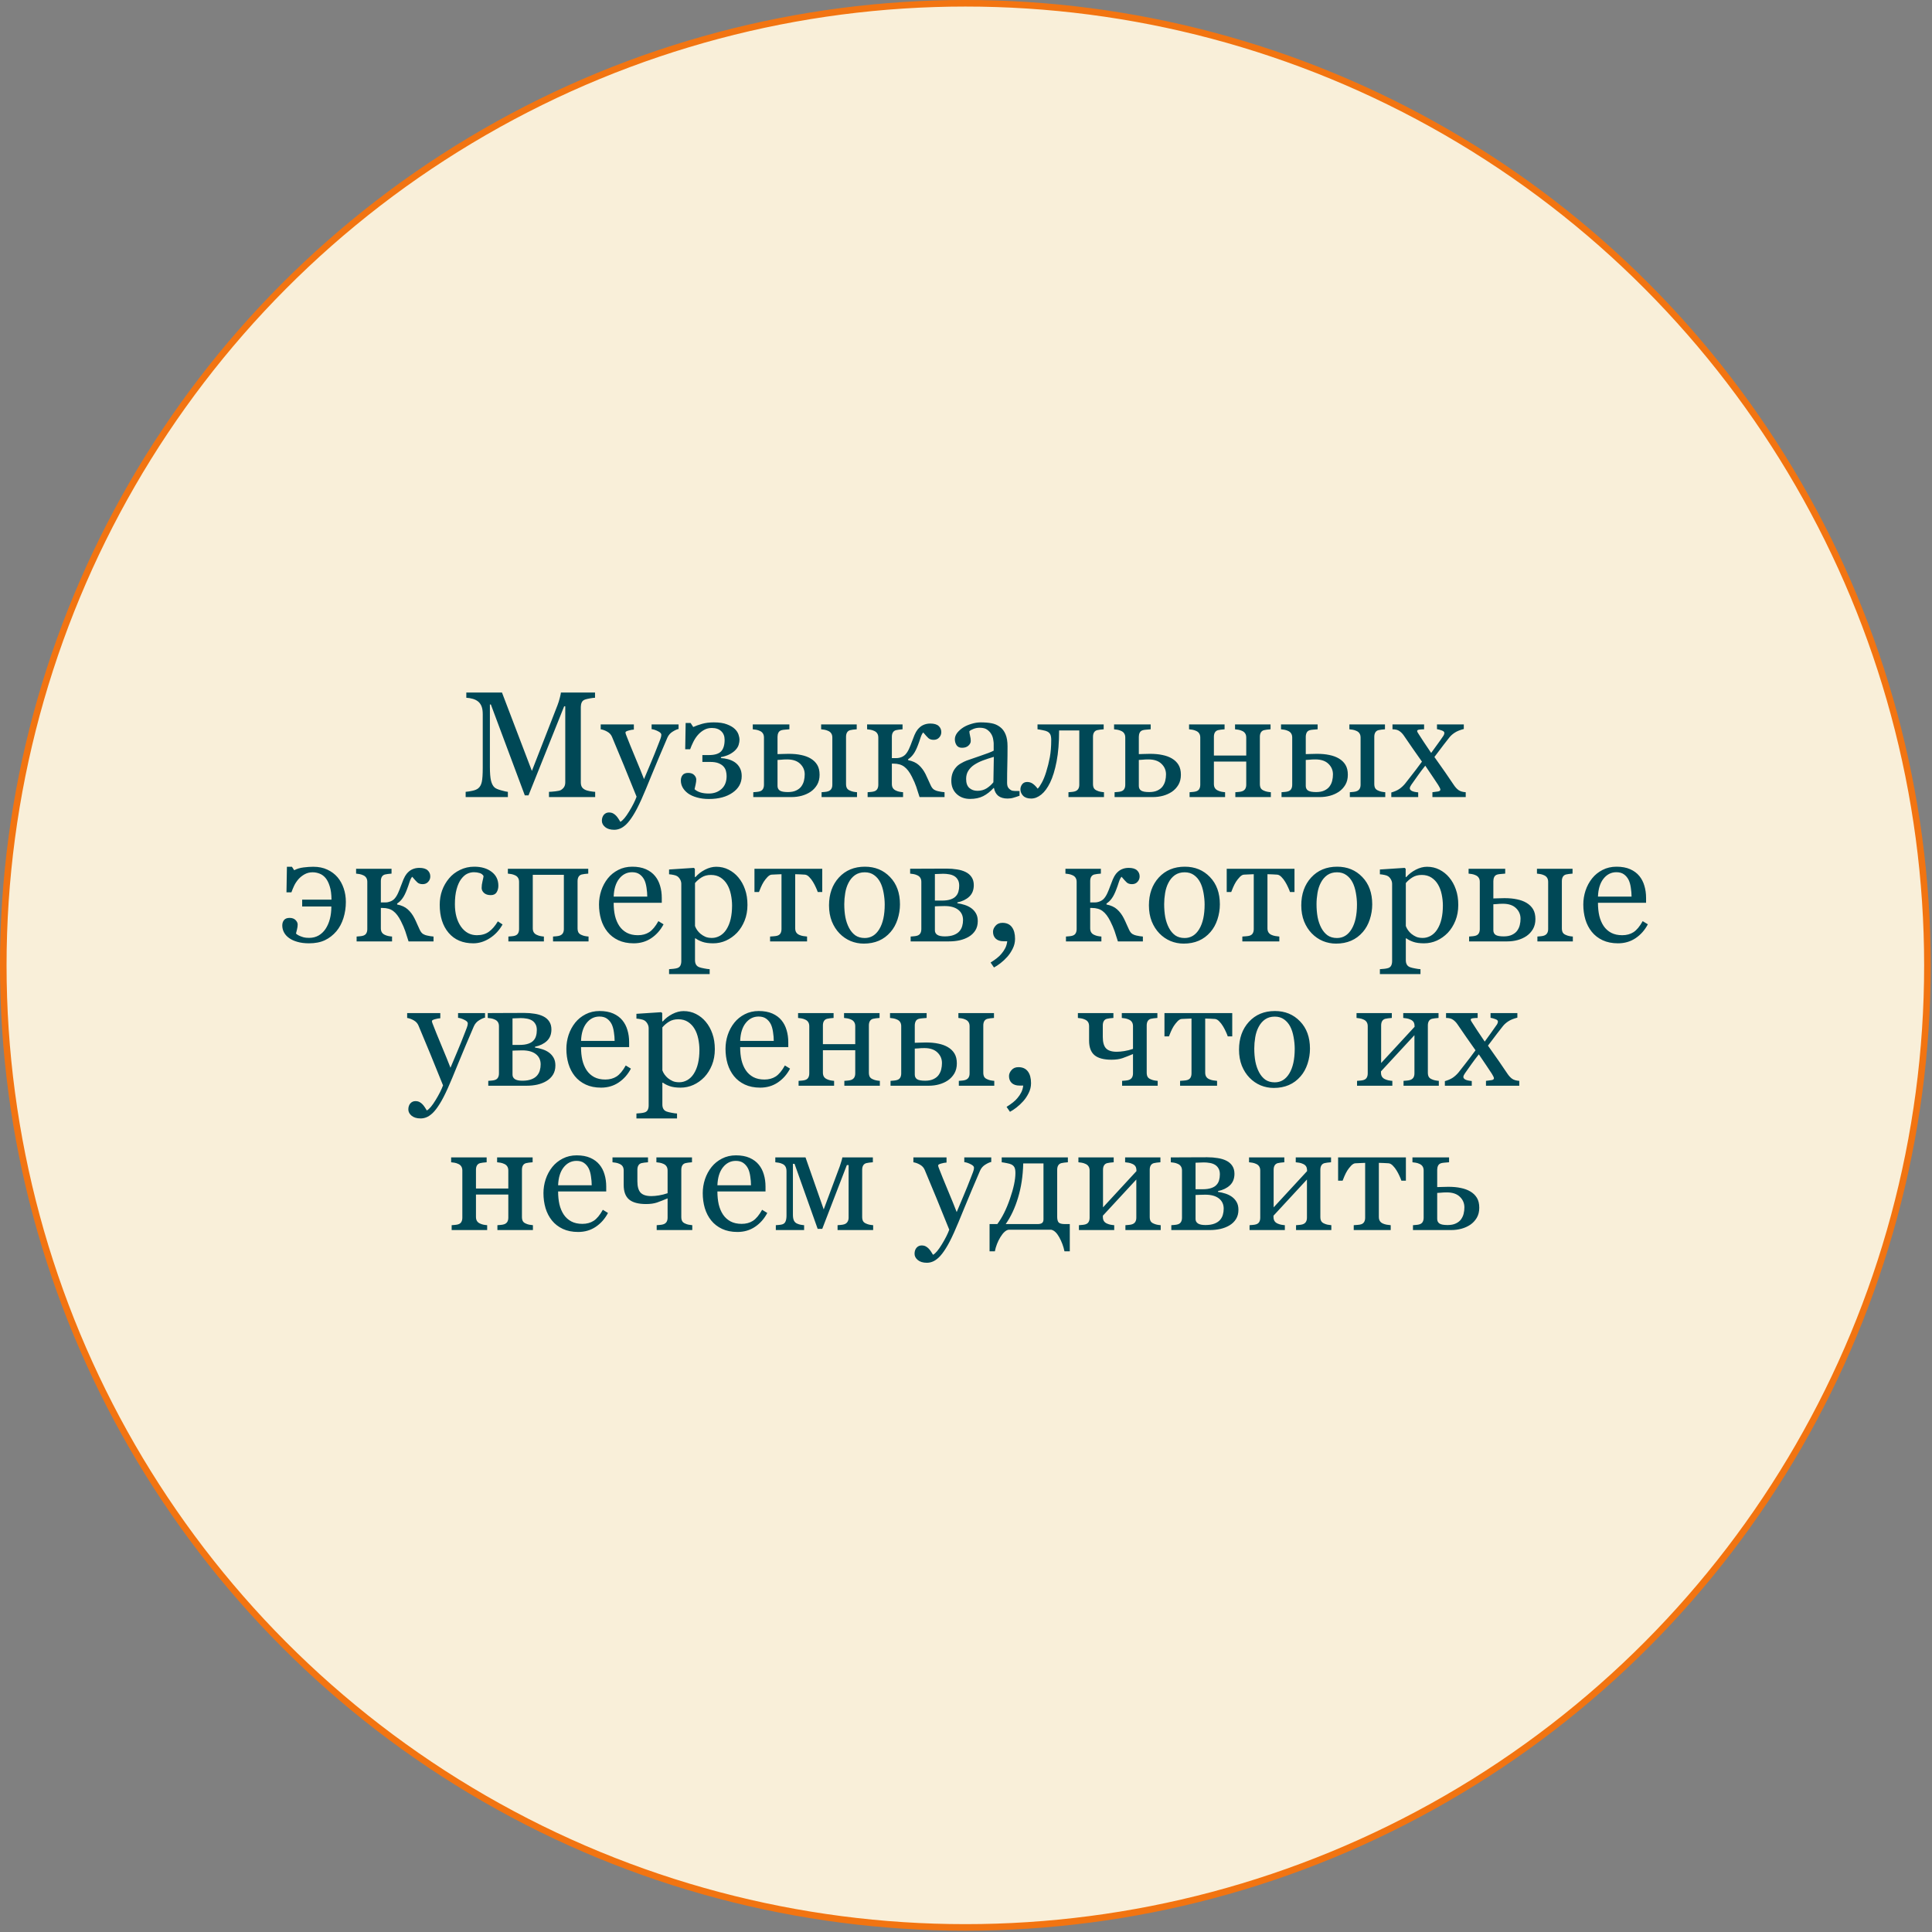
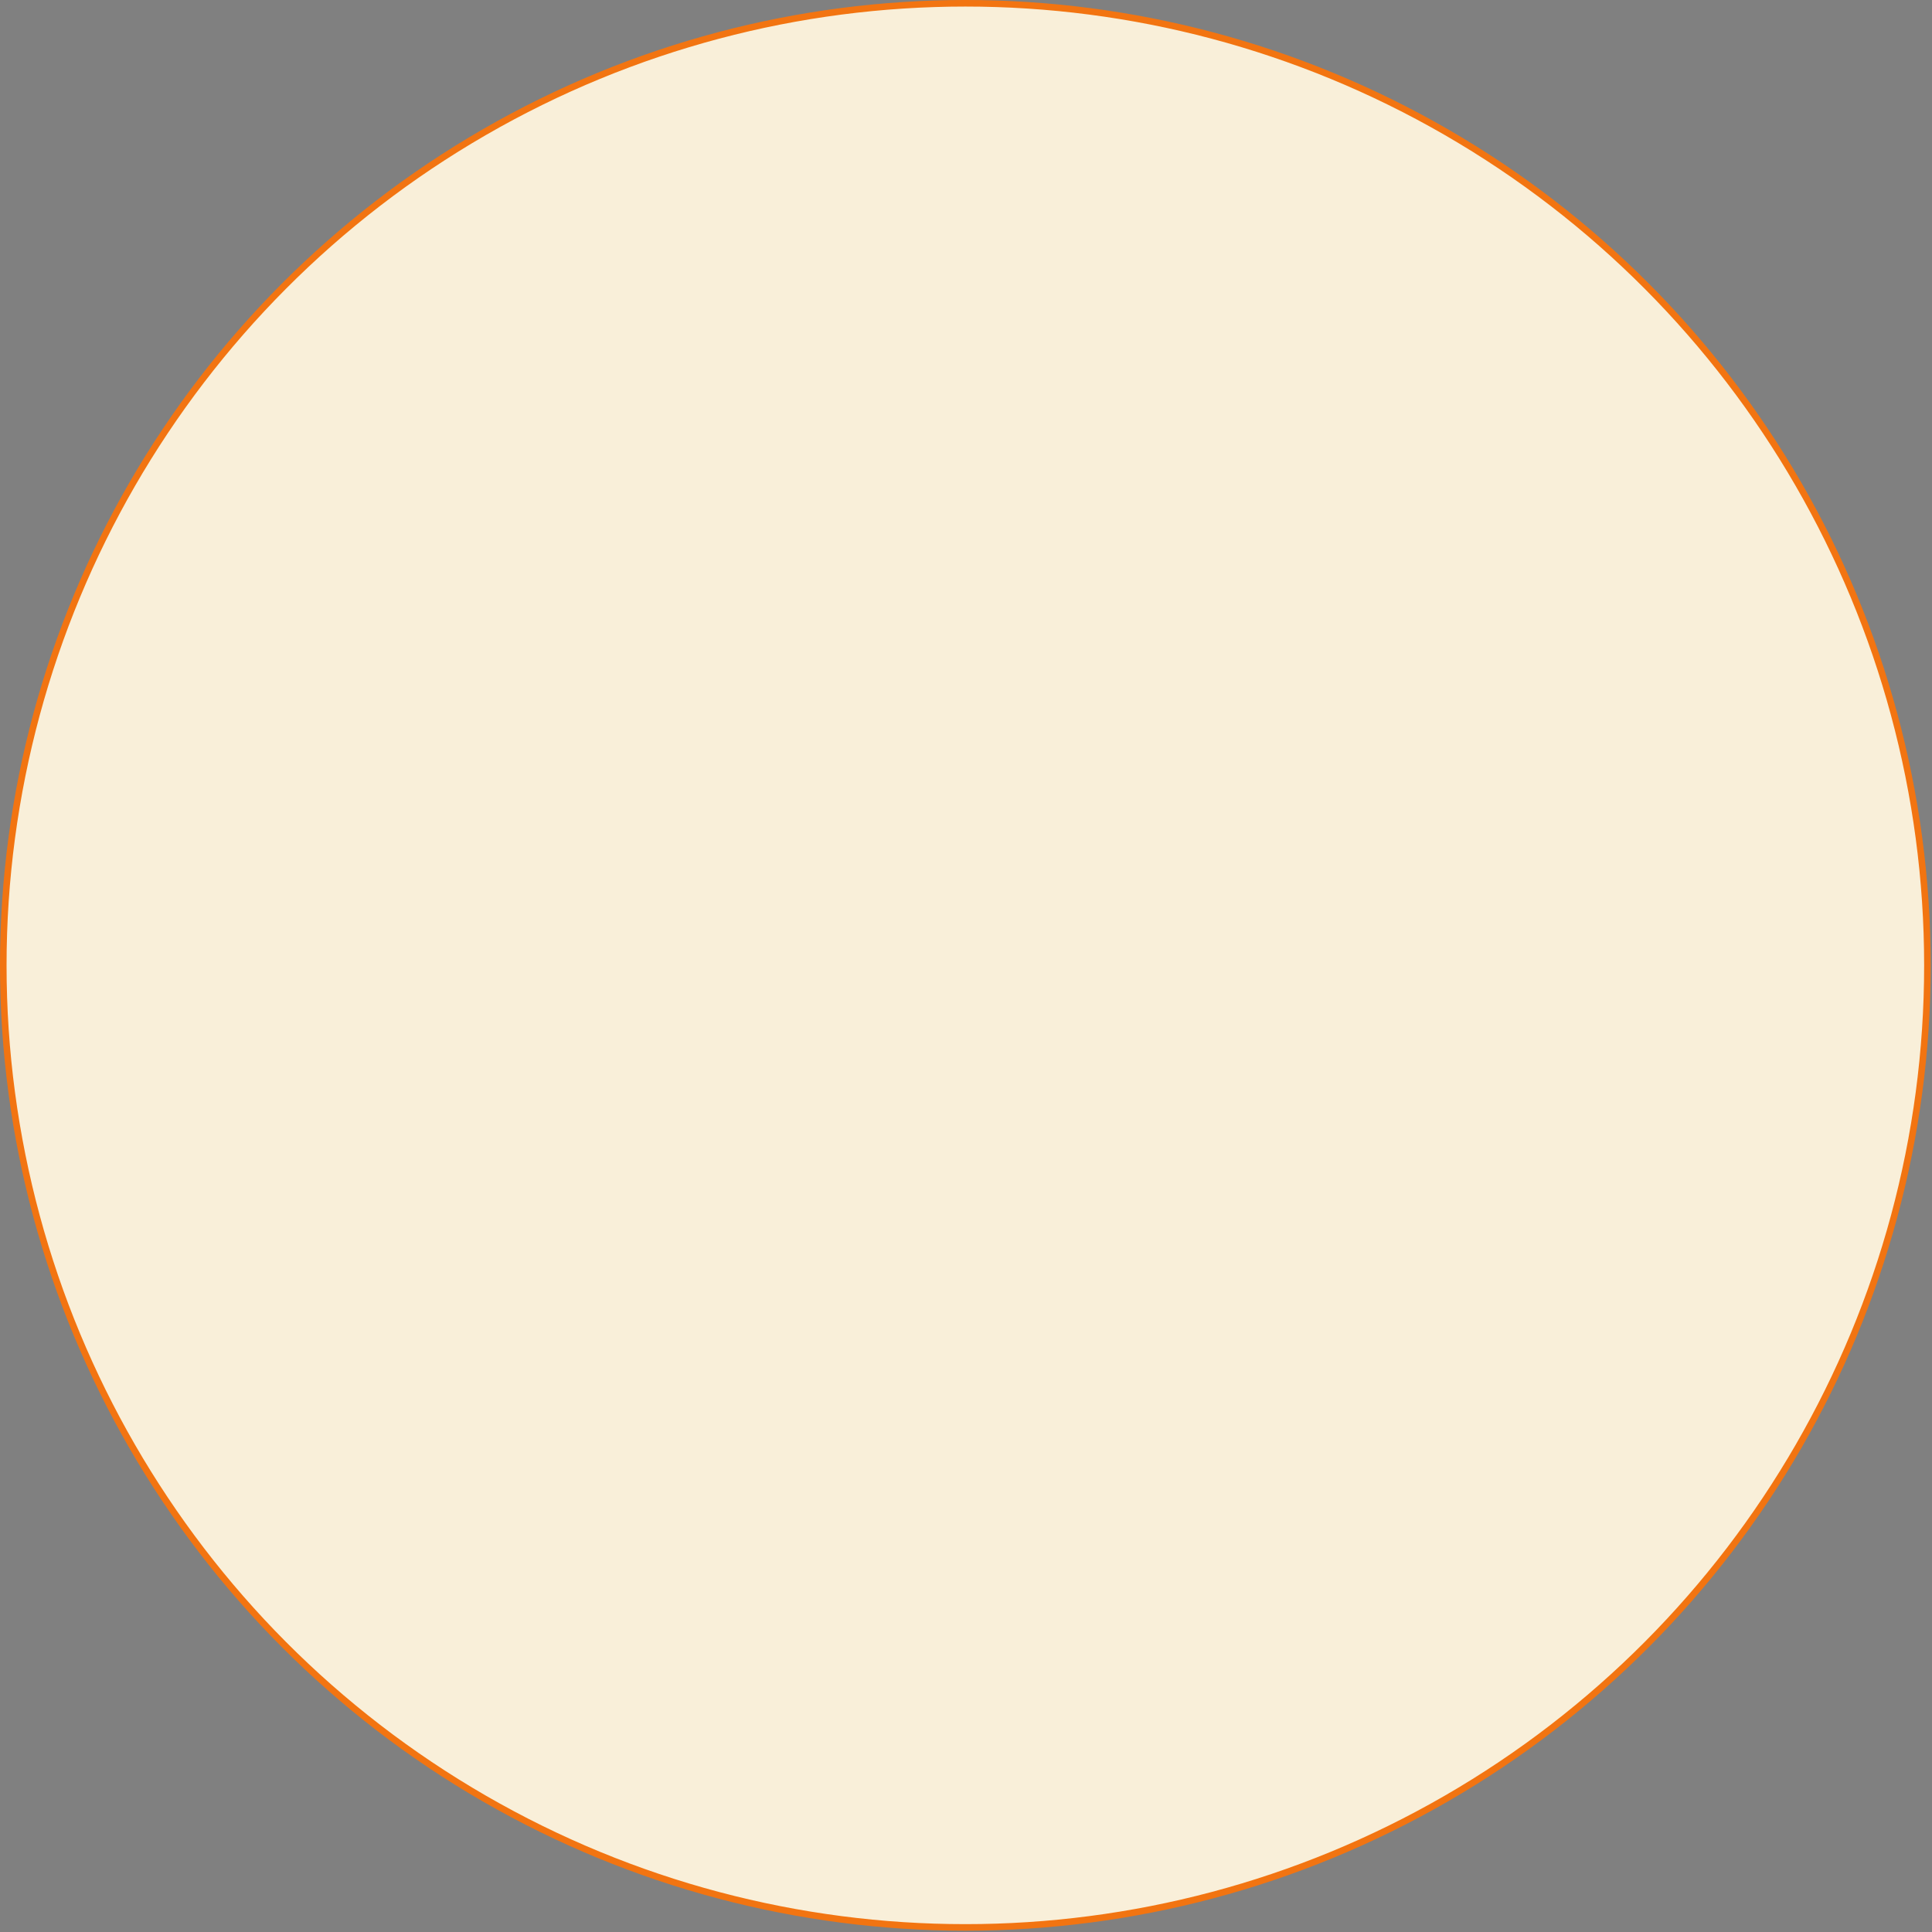
<svg xmlns="http://www.w3.org/2000/svg" width="589" height="589" viewBox="0 0 589 589" fill="none">
  <rect x="0" y="0" width="589" height="589" fill="#808080" stroke="none" />
  <circle cx="294.302" cy="294.302" r="293.302" fill="#F9EFD9" stroke="#F27411" stroke-width="2" />
-   <path d="M181.448 243H167.365V241.405C167.874 241.39 168.526 241.338 169.319 241.248C170.128 241.158 170.682 241.031 170.981 240.866C171.446 240.582 171.783 240.26 171.992 239.9C172.217 239.526 172.329 239.062 172.329 238.508V215.328H171.992L161.121 242.483H159.998L149.644 214.767H149.352V233.791C149.352 235.633 149.464 237.033 149.688 237.991C149.928 238.95 150.287 239.638 150.767 240.058C151.096 240.372 151.777 240.672 152.811 240.956C153.844 241.241 154.518 241.39 154.832 241.405V243H141.962V241.405C142.636 241.345 143.34 241.233 144.073 241.068C144.822 240.904 145.398 240.657 145.803 240.327C146.327 239.908 146.686 239.264 146.881 238.396C147.076 237.527 147.173 236.075 147.173 234.038V217.731C147.173 216.788 147.061 216.017 146.836 215.418C146.611 214.819 146.289 214.332 145.87 213.958C145.406 213.554 144.837 213.254 144.163 213.06C143.489 212.865 142.823 212.753 142.164 212.723V211.128H153.035L162.154 235.026L169.948 215.036C170.233 214.302 170.472 213.539 170.667 212.745C170.877 211.937 170.989 211.397 171.004 211.128H181.403V212.723C180.984 212.738 180.445 212.805 179.786 212.925C179.142 213.045 178.671 213.157 178.371 213.262C177.862 213.441 177.518 213.741 177.338 214.16C177.158 214.579 177.068 215.036 177.068 215.53V238.508C177.068 239.032 177.158 239.474 177.338 239.833C177.518 240.192 177.862 240.507 178.371 240.776C178.641 240.926 179.12 241.068 179.809 241.203C180.497 241.323 181.044 241.39 181.448 241.405V243ZM183.492 250.232C183.492 249.484 183.694 248.87 184.099 248.391C184.518 247.926 185.035 247.694 185.648 247.694C186.128 247.694 186.539 247.784 186.884 247.964C187.228 248.144 187.535 248.376 187.805 248.66C188.029 248.885 188.269 249.192 188.523 249.581C188.778 249.97 188.98 250.292 189.13 250.547C189.879 250.143 190.77 249.087 191.803 247.38C192.851 245.673 193.607 244.175 194.071 242.888C192.649 239.339 191.361 236.164 190.208 233.364C189.055 230.564 187.85 227.667 186.592 224.672C186.307 223.983 185.828 223.451 185.154 223.077C184.48 222.688 183.807 222.441 183.133 222.336V220.854H193.24V222.426C192.791 222.441 192.252 222.538 191.623 222.718C190.994 222.882 190.68 223.077 190.68 223.302C190.68 223.392 190.71 223.541 190.77 223.751C190.844 223.961 190.927 224.178 191.017 224.402C191.586 225.885 192.454 228.026 193.622 230.826C194.79 233.611 195.696 235.842 196.34 237.52C197.014 235.917 197.71 234.263 198.429 232.556C199.162 230.834 199.979 228.805 200.877 226.469C200.982 226.184 201.132 225.795 201.326 225.301C201.521 224.792 201.618 224.357 201.618 223.998C201.618 223.609 201.274 223.249 200.585 222.92C199.911 222.576 199.267 222.366 198.653 222.291V220.854H206.874V222.246C206.425 222.321 205.833 222.583 205.1 223.032C204.366 223.466 203.819 224.088 203.46 224.896C201.678 229.029 200.091 232.795 198.698 236.194C197.321 239.593 196.272 242.094 195.554 243.696C194.61 245.793 193.764 247.425 193.016 248.593C192.282 249.776 191.563 250.704 190.859 251.378C190.171 252.007 189.542 252.426 188.973 252.636C188.419 252.86 187.842 252.973 187.243 252.973C186.075 252.973 185.154 252.696 184.48 252.142C183.822 251.588 183.492 250.951 183.492 250.232ZM226.123 236.599C226.123 238.68 225.195 240.365 223.338 241.652C221.496 242.94 219.085 243.584 216.105 243.584C214.773 243.584 213.56 243.427 212.467 243.112C211.389 242.813 210.483 242.401 209.749 241.877C209.045 241.353 208.506 240.761 208.132 240.103C207.757 239.444 207.57 238.725 207.57 237.946C207.57 237.272 207.75 236.718 208.109 236.284C208.469 235.85 209.03 235.633 209.794 235.633C210.603 235.633 211.216 235.85 211.636 236.284C212.055 236.718 212.265 237.175 212.265 237.654C212.265 238.089 212.197 238.605 212.062 239.204C211.943 239.803 211.838 240.267 211.748 240.597C212.137 240.986 212.706 241.308 213.455 241.562C214.204 241.802 215.08 241.922 216.083 241.922C217.64 241.922 218.936 241.458 219.969 240.529C221.002 239.601 221.519 238.291 221.519 236.599C221.519 236.09 221.451 235.573 221.316 235.049C221.182 234.525 220.927 234.061 220.553 233.656C220.178 233.252 219.669 232.923 219.025 232.668C218.382 232.413 217.535 232.286 216.487 232.286H214.129V230.197H216.061C217.857 230.197 219.115 229.823 219.834 229.074C220.553 228.311 220.912 227.135 220.912 225.548C220.912 224.44 220.568 223.564 219.879 222.92C219.19 222.261 218.239 221.932 217.026 221.932C216.143 221.932 215.357 222.126 214.668 222.516C213.979 222.89 213.343 223.407 212.759 224.065C212.235 224.664 211.771 225.368 211.366 226.177C210.977 226.97 210.655 227.719 210.4 228.423H208.896L209.03 220.404H210.535L211.344 221.64C212.092 221.295 212.991 220.973 214.039 220.674C215.102 220.374 216.293 220.225 217.61 220.225C219.257 220.225 220.598 220.427 221.631 220.831C222.664 221.22 223.465 221.692 224.034 222.246C224.588 222.785 224.963 223.362 225.157 223.976C225.352 224.575 225.449 225.069 225.449 225.458C225.449 225.967 225.367 226.491 225.202 227.03C225.052 227.554 224.76 228.056 224.326 228.535C223.907 229.014 223.323 229.464 222.574 229.883C221.84 230.287 220.912 230.602 219.789 230.826V231.118C220.493 231.148 221.212 231.26 221.945 231.455C222.694 231.65 223.383 231.957 224.012 232.376C224.686 232.84 225.202 233.424 225.562 234.128C225.936 234.817 226.123 235.64 226.123 236.599ZM245.327 236.082C245.327 234.824 244.87 233.754 243.957 232.87C243.044 231.972 241.711 231.522 239.959 231.522C239.225 231.522 238.619 231.552 238.14 231.612C237.66 231.657 237.294 231.68 237.039 231.68V239.586C237.039 240.215 237.264 240.687 237.713 241.001C238.177 241.315 239.008 241.473 240.206 241.473C241.224 241.473 242.07 241.308 242.744 240.979C243.433 240.649 243.957 240.23 244.316 239.721C244.706 239.167 244.968 238.59 245.103 237.991C245.252 237.392 245.327 236.756 245.327 236.082ZM249.864 236.194C249.864 237.377 249.61 238.403 249.101 239.271C248.591 240.125 247.933 240.829 247.124 241.383C246.315 241.922 245.417 242.326 244.429 242.596C243.44 242.865 242.407 243 241.329 243H229.649V241.518C229.994 241.488 230.346 241.458 230.705 241.428C231.079 241.398 231.401 241.338 231.671 241.248C232.09 241.113 232.397 240.881 232.592 240.552C232.801 240.207 232.906 239.766 232.906 239.227V224.852C232.906 224.357 232.801 223.946 232.592 223.616C232.382 223.272 232.068 223.01 231.648 222.83C231.259 222.65 230.877 222.531 230.503 222.471C230.144 222.411 229.807 222.366 229.492 222.336V220.854H240.655V222.336C240.206 222.366 239.764 222.403 239.33 222.448C238.911 222.478 238.559 222.531 238.274 222.605C237.81 222.74 237.488 222.995 237.309 223.369C237.129 223.743 237.039 224.163 237.039 224.627V229.905C237.638 229.89 238.147 229.875 238.566 229.86C239.001 229.83 239.622 229.815 240.431 229.815C241.883 229.815 243.156 229.935 244.249 230.175C245.357 230.399 246.315 230.751 247.124 231.23C247.993 231.74 248.666 232.391 249.146 233.185C249.625 233.978 249.864 234.981 249.864 236.194ZM261.274 243H250.471V241.518C250.815 241.488 251.16 241.458 251.504 241.428C251.863 241.398 252.178 241.338 252.447 241.248C252.867 241.113 253.188 240.881 253.413 240.552C253.638 240.207 253.75 239.766 253.75 239.227V224.852C253.75 224.357 253.645 223.946 253.436 223.616C253.226 223.272 252.911 223.01 252.492 222.83C252.103 222.65 251.721 222.531 251.347 222.471C250.987 222.411 250.65 222.366 250.336 222.336V220.854H261.185V222.336C260.75 222.366 260.368 222.403 260.039 222.448C259.725 222.493 259.433 222.546 259.163 222.605C258.744 222.725 258.429 222.965 258.22 223.324C258.025 223.669 257.928 224.103 257.928 224.627V239.002C257.928 239.526 258.018 239.953 258.197 240.282C258.377 240.597 258.684 240.844 259.118 241.023C259.433 241.173 259.77 241.285 260.129 241.36C260.503 241.435 260.885 241.488 261.274 241.518V243ZM287.958 243H280.344C279.969 241.772 279.632 240.724 279.333 239.855C279.034 238.972 278.592 237.954 278.008 236.801C277.304 235.393 276.525 234.375 275.672 233.746C274.833 233.117 273.748 232.803 272.415 232.803H271.898V239.002C271.898 239.511 272.003 239.93 272.213 240.26C272.423 240.589 272.737 240.844 273.156 241.023C273.471 241.173 273.808 241.285 274.167 241.36C274.541 241.435 274.923 241.488 275.312 241.518V243H264.509V241.518C264.853 241.488 265.205 241.458 265.564 241.428C265.939 241.398 266.261 241.338 266.53 241.248C266.95 241.113 267.257 240.881 267.451 240.552C267.661 240.207 267.766 239.766 267.766 239.227V224.852C267.766 224.357 267.661 223.946 267.451 223.616C267.242 223.272 266.927 223.01 266.508 222.83C266.118 222.65 265.737 222.531 265.362 222.471C265.003 222.411 264.666 222.366 264.352 222.336V220.854H275.155V222.336C274.721 222.366 274.339 222.403 274.01 222.448C273.695 222.493 273.403 222.546 273.134 222.605C272.715 222.725 272.4 222.965 272.19 223.324C271.996 223.669 271.898 224.103 271.898 224.627V231.118H273.313C273.808 231.118 274.302 231.021 274.796 230.826C275.29 230.632 275.702 230.362 276.031 230.018C276.451 229.568 276.825 228.977 277.154 228.243C277.484 227.509 277.761 226.821 277.985 226.177C278.225 225.503 278.494 224.807 278.794 224.088C279.108 223.369 279.423 222.815 279.737 222.426C280.291 221.752 280.883 221.28 281.512 221.011C282.156 220.726 282.859 220.584 283.623 220.584C284.776 220.584 285.622 220.831 286.161 221.325C286.7 221.819 286.97 222.441 286.97 223.189C286.97 223.833 286.753 224.387 286.318 224.852C285.899 225.316 285.338 225.548 284.634 225.548C283.96 225.548 283.428 225.376 283.039 225.031C282.665 224.687 282.141 224.11 281.467 223.302C281.182 223.556 280.905 224.095 280.636 224.919C280.381 225.728 280.134 226.439 279.895 227.053C279.445 228.266 278.981 229.201 278.502 229.86C278.038 230.519 277.491 231.051 276.862 231.455V231.747C278.225 232.017 279.303 232.511 280.097 233.229C280.905 233.948 281.587 234.854 282.141 235.947C282.41 236.471 282.71 237.115 283.039 237.879C283.383 238.628 283.608 239.122 283.713 239.361C284.012 240.035 284.372 240.499 284.791 240.754C285.21 240.993 285.6 241.143 285.959 241.203C286.303 241.278 286.648 241.345 286.992 241.405C287.352 241.45 287.674 241.488 287.958 241.518V243ZM310.823 242.596C310.119 242.85 309.498 243.052 308.959 243.202C308.435 243.367 307.836 243.449 307.162 243.449C305.994 243.449 305.058 243.18 304.354 242.641C303.666 242.087 303.224 241.285 303.029 240.237H302.895C301.921 241.315 300.873 242.139 299.75 242.708C298.642 243.277 297.302 243.562 295.729 243.562C294.067 243.562 292.697 243.052 291.619 242.034C290.556 241.016 290.024 239.683 290.024 238.036C290.024 237.183 290.144 236.419 290.384 235.745C290.623 235.071 290.983 234.465 291.462 233.926C291.836 233.477 292.33 233.08 292.944 232.735C293.558 232.376 294.135 232.091 294.674 231.882C295.348 231.627 296.71 231.156 298.762 230.467C300.828 229.778 302.221 229.239 302.939 228.85V226.626C302.939 226.431 302.895 226.057 302.805 225.503C302.73 224.949 302.558 224.425 302.288 223.931C301.989 223.377 301.562 222.897 301.008 222.493C300.469 222.074 299.698 221.864 298.694 221.864C298.006 221.864 297.362 221.984 296.763 222.224C296.179 222.448 295.767 222.688 295.527 222.942C295.527 223.242 295.595 223.684 295.729 224.268C295.879 224.852 295.954 225.391 295.954 225.885C295.954 226.409 295.715 226.888 295.235 227.322C294.771 227.757 294.12 227.974 293.281 227.974C292.533 227.974 291.979 227.712 291.619 227.188C291.275 226.648 291.103 226.049 291.103 225.391C291.103 224.702 291.342 224.043 291.821 223.414C292.315 222.785 292.952 222.224 293.73 221.729C294.404 221.31 295.22 220.958 296.179 220.674C297.137 220.374 298.073 220.225 298.986 220.225C300.244 220.225 301.337 220.314 302.266 220.494C303.209 220.659 304.062 221.026 304.826 221.595C305.59 222.149 306.166 222.905 306.556 223.863C306.96 224.807 307.162 226.027 307.162 227.524C307.162 229.666 307.14 231.567 307.095 233.229C307.05 234.877 307.027 236.681 307.027 238.643C307.027 239.227 307.125 239.691 307.319 240.035C307.529 240.38 307.843 240.672 308.263 240.911C308.487 241.046 308.839 241.121 309.318 241.136C309.812 241.151 310.314 241.158 310.823 241.158V242.596ZM302.984 230.736C301.712 231.111 300.596 231.478 299.638 231.837C298.679 232.196 297.788 232.646 296.965 233.185C296.216 233.694 295.625 234.3 295.19 235.004C294.756 235.693 294.539 236.516 294.539 237.475C294.539 238.717 294.861 239.631 295.505 240.215C296.164 240.799 296.995 241.091 297.998 241.091C299.061 241.091 299.997 240.836 300.806 240.327C301.614 239.803 302.296 239.189 302.85 238.485L302.984 230.736ZM336.563 243H325.737V241.518C326.082 241.488 326.434 241.458 326.793 241.428C327.152 241.398 327.467 241.338 327.736 241.248C328.156 241.113 328.478 240.881 328.702 240.552C328.927 240.207 329.039 239.766 329.039 239.227V222.695H322.885C322.885 226.349 322.63 229.493 322.121 232.129C321.612 234.764 320.953 236.913 320.145 238.575C319.351 240.207 318.452 241.428 317.449 242.236C316.446 243.045 315.42 243.449 314.372 243.449C313.294 243.449 312.478 243.172 311.924 242.618C311.37 242.049 311.093 241.39 311.093 240.642C311.093 240.103 311.265 239.593 311.609 239.114C311.969 238.635 312.485 238.396 313.159 238.396C313.788 238.396 314.357 238.575 314.866 238.935C315.375 239.294 315.869 239.796 316.349 240.439C316.708 240.11 317.127 239.504 317.606 238.62C318.101 237.722 318.55 236.614 318.954 235.296C319.403 233.873 319.77 232.398 320.055 230.871C320.339 229.344 320.481 227.592 320.481 225.615C320.481 224.837 320.384 224.26 320.189 223.886C319.995 223.511 319.688 223.219 319.269 223.01C318.984 222.86 318.52 222.725 317.876 222.605C317.232 222.471 316.708 222.381 316.304 222.336V220.854H336.474V222.336C336.039 222.366 335.658 222.403 335.328 222.448C335.014 222.493 334.722 222.546 334.452 222.605C334.033 222.725 333.718 222.965 333.509 223.324C333.314 223.669 333.217 224.103 333.217 224.627V239.002C333.217 239.526 333.307 239.953 333.486 240.282C333.666 240.597 333.973 240.844 334.407 241.023C334.722 241.173 335.059 241.285 335.418 241.36C335.792 241.435 336.174 241.488 336.563 241.518V243ZM355.476 236.082C355.476 234.824 355.019 233.754 354.105 232.87C353.192 231.972 351.859 231.522 350.107 231.522C349.374 231.522 348.767 231.552 348.288 231.612C347.809 231.657 347.442 231.68 347.188 231.68V239.586C347.188 240.215 347.412 240.687 347.861 241.001C348.326 241.315 349.157 241.473 350.354 241.473C351.373 241.473 352.219 241.308 352.893 240.979C353.581 240.649 354.105 240.23 354.465 239.721C354.854 239.167 355.116 238.59 355.251 237.991C355.401 237.392 355.476 236.756 355.476 236.082ZM360.013 236.194C360.013 237.377 359.758 238.403 359.249 239.271C358.74 240.125 358.081 240.829 357.272 241.383C356.464 241.922 355.565 242.326 354.577 242.596C353.589 242.865 352.556 243 351.478 243H339.798V241.518C340.142 241.488 340.494 241.458 340.854 241.428C341.228 241.398 341.55 241.338 341.819 241.248C342.239 241.113 342.546 240.881 342.74 240.552C342.95 240.207 343.055 239.766 343.055 239.227V224.852C343.055 224.357 342.95 223.946 342.74 223.616C342.531 223.272 342.216 223.01 341.797 222.83C341.408 222.65 341.026 222.531 340.651 222.471C340.292 222.411 339.955 222.366 339.641 222.336V220.854H350.804V222.336C350.354 222.366 349.913 222.403 349.479 222.448C349.059 222.478 348.707 222.531 348.423 222.605C347.959 222.74 347.637 222.995 347.457 223.369C347.277 223.743 347.188 224.163 347.188 224.627V229.905C347.786 229.89 348.296 229.875 348.715 229.86C349.149 229.83 349.771 229.815 350.579 229.815C352.032 229.815 353.304 229.935 354.397 230.175C355.506 230.399 356.464 230.751 357.272 231.23C358.141 231.74 358.815 232.391 359.294 233.185C359.773 233.978 360.013 234.981 360.013 236.194ZM387.438 243H376.611V241.518C376.956 241.488 377.308 241.458 377.667 241.428C378.041 241.398 378.363 241.338 378.633 241.248C379.052 241.113 379.374 240.881 379.599 240.552C379.823 240.207 379.936 239.766 379.936 239.227V232.174H370.075V239.002C370.075 239.511 370.18 239.93 370.39 240.26C370.599 240.589 370.914 240.844 371.333 241.023C371.647 241.173 371.984 241.285 372.344 241.36C372.718 241.435 373.1 241.488 373.489 241.518V243H362.663V241.518C363.007 241.488 363.359 241.458 363.719 241.428C364.093 241.398 364.415 241.338 364.685 241.248C365.104 241.113 365.411 240.881 365.605 240.552C365.815 240.207 365.92 239.766 365.92 239.227V224.852C365.92 224.357 365.815 223.946 365.605 223.616C365.396 223.272 365.081 223.01 364.662 222.83C364.273 222.65 363.891 222.531 363.517 222.471C363.157 222.411 362.82 222.366 362.506 222.336V220.854H373.332V222.336C372.898 222.366 372.516 222.403 372.187 222.448C371.872 222.493 371.58 222.546 371.311 222.605C370.891 222.725 370.577 222.965 370.367 223.324C370.173 223.669 370.075 224.103 370.075 224.627V230.332H379.936V224.852C379.936 224.357 379.831 223.946 379.621 223.616C379.411 223.272 379.097 223.01 378.678 222.83C378.288 222.65 377.907 222.531 377.532 222.471C377.173 222.411 376.836 222.366 376.521 222.336V220.854H387.348V222.336C386.913 222.366 386.532 222.403 386.202 222.448C385.888 222.493 385.596 222.546 385.326 222.605C384.907 222.725 384.592 222.965 384.383 223.324C384.188 223.669 384.091 224.103 384.091 224.627V239.002C384.091 239.526 384.181 239.953 384.36 240.282C384.54 240.597 384.847 240.844 385.281 241.023C385.596 241.173 385.933 241.285 386.292 241.36C386.666 241.435 387.048 241.488 387.438 241.518V243ZM406.372 236.082C406.372 234.824 405.915 233.754 405.002 232.87C404.089 231.972 402.756 231.522 401.004 231.522C400.27 231.522 399.664 231.552 399.185 231.612C398.705 231.657 398.339 231.68 398.084 231.68V239.586C398.084 240.215 398.309 240.687 398.758 241.001C399.222 241.315 400.053 241.473 401.251 241.473C402.269 241.473 403.115 241.308 403.789 240.979C404.478 240.649 405.002 240.23 405.361 239.721C405.751 239.167 406.013 238.59 406.147 237.991C406.297 237.392 406.372 236.756 406.372 236.082ZM410.909 236.194C410.909 237.377 410.655 238.403 410.146 239.271C409.636 240.125 408.978 240.829 408.169 241.383C407.36 241.922 406.462 242.326 405.474 242.596C404.485 242.865 403.452 243 402.374 243H390.694V241.518C391.039 241.488 391.391 241.458 391.75 241.428C392.124 241.398 392.446 241.338 392.716 241.248C393.135 241.113 393.442 240.881 393.637 240.552C393.846 240.207 393.951 239.766 393.951 239.227V224.852C393.951 224.357 393.846 223.946 393.637 223.616C393.427 223.272 393.113 223.01 392.693 222.83C392.304 222.65 391.922 222.531 391.548 222.471C391.188 222.411 390.852 222.366 390.537 222.336V220.854H401.7V222.336C401.251 222.366 400.809 222.403 400.375 222.448C399.956 222.478 399.604 222.531 399.319 222.605C398.855 222.74 398.533 222.995 398.354 223.369C398.174 223.743 398.084 224.163 398.084 224.627V229.905C398.683 229.89 399.192 229.875 399.611 229.86C400.046 229.83 400.667 229.815 401.476 229.815C402.928 229.815 404.201 229.935 405.294 230.175C406.402 230.399 407.36 230.751 408.169 231.23C409.037 231.74 409.711 232.391 410.19 233.185C410.67 233.978 410.909 234.981 410.909 236.194ZM422.319 243H411.516V241.518C411.86 241.488 412.204 241.458 412.549 241.428C412.908 241.398 413.223 241.338 413.492 241.248C413.911 241.113 414.233 240.881 414.458 240.552C414.683 240.207 414.795 239.766 414.795 239.227V224.852C414.795 224.357 414.69 223.946 414.48 223.616C414.271 223.272 413.956 223.01 413.537 222.83C413.148 222.65 412.766 222.531 412.392 222.471C412.032 222.411 411.695 222.366 411.381 222.336V220.854H422.229V222.336C421.795 222.366 421.413 222.403 421.084 222.448C420.77 222.493 420.478 222.546 420.208 222.605C419.789 222.725 419.474 222.965 419.265 223.324C419.07 223.669 418.973 224.103 418.973 224.627V239.002C418.973 239.526 419.062 239.953 419.242 240.282C419.422 240.597 419.729 240.844 420.163 241.023C420.478 241.173 420.814 241.285 421.174 241.36C421.548 241.435 421.93 241.488 422.319 241.518V243ZM446.847 243H436.694V241.518C437.368 241.443 437.937 241.368 438.401 241.293C438.881 241.218 439.12 241.023 439.12 240.709C439.12 240.574 439.045 240.365 438.896 240.08C438.746 239.796 438.596 239.534 438.446 239.294C438.072 238.71 437.555 237.931 436.896 236.958C436.253 235.97 435.459 234.794 434.516 233.432C433.737 234.405 433.018 235.356 432.359 236.284C431.701 237.198 431.012 238.171 430.293 239.204C430.188 239.354 430.076 239.541 429.956 239.766C429.851 239.99 429.799 240.17 429.799 240.305C429.799 240.634 430.008 240.911 430.428 241.136C430.862 241.345 431.506 241.488 432.359 241.562V243H424.161V241.607C425.179 241.308 425.995 240.949 426.609 240.529C427.238 240.095 427.815 239.563 428.339 238.935C428.803 238.336 429.447 237.512 430.271 236.464C431.109 235.416 432.187 233.993 433.505 232.196C432.741 231.103 431.805 229.771 430.697 228.198C429.604 226.611 428.698 225.293 427.979 224.245C427.59 223.676 427.141 223.219 426.632 222.875C426.138 222.516 425.434 222.336 424.521 222.336V220.854H434.156V222.336C433.677 222.336 433.205 222.366 432.741 222.426C432.277 222.486 432.045 222.62 432.045 222.83C432.045 222.965 432.09 223.115 432.18 223.279C432.27 223.444 432.382 223.624 432.517 223.818C432.846 224.327 433.355 225.114 434.044 226.177C434.748 227.24 435.504 228.363 436.312 229.546C436.837 228.827 437.443 227.989 438.132 227.03C438.836 226.072 439.479 225.159 440.063 224.29C440.123 224.185 440.183 224.058 440.243 223.908C440.303 223.743 440.333 223.586 440.333 223.437C440.333 223.122 440.071 222.875 439.547 222.695C439.038 222.501 438.551 222.366 438.087 222.291V220.854H446.263V222.246C445.11 222.546 444.211 222.905 443.567 223.324C442.924 223.729 442.377 224.2 441.928 224.739C441.434 225.353 440.842 226.109 440.153 227.008C439.479 227.906 438.529 229.164 437.301 230.781C438.663 232.698 439.771 234.27 440.625 235.498C441.479 236.726 442.34 237.991 443.208 239.294C443.642 239.953 444.121 240.477 444.646 240.866C445.185 241.241 445.918 241.458 446.847 241.518V243ZM105.44 274.961C105.44 276.683 105.193 278.33 104.699 279.902C104.205 281.46 103.494 282.792 102.565 283.9C101.562 285.083 100.387 285.997 99.039 286.641C97.706 287.27 96.097 287.584 94.21 287.584C92.862 287.584 91.679 287.434 90.661 287.135C89.643 286.85 88.797 286.461 88.123 285.967C87.434 285.473 86.918 284.896 86.573 284.237C86.229 283.578 86.057 282.882 86.057 282.148C86.057 281.475 86.236 280.921 86.596 280.486C86.955 280.052 87.517 279.835 88.28 279.835C89.059 279.835 89.665 280.052 90.1 280.486C90.534 280.921 90.751 281.385 90.751 281.879C90.751 282.313 90.684 282.8 90.549 283.339C90.429 283.863 90.324 284.29 90.234 284.619C90.324 284.679 90.459 284.784 90.639 284.934C90.818 285.068 91.088 285.211 91.447 285.36C91.837 285.525 92.226 285.66 92.615 285.765C93.019 285.869 93.566 285.922 94.255 285.922C95.303 285.922 96.246 285.69 97.085 285.226C97.939 284.746 98.657 284.073 99.241 283.204C99.825 282.321 100.267 281.31 100.566 280.172C100.866 279.034 101.016 277.761 101.016 276.354H92.121V274.265H101.061C101.046 272.603 100.866 271.247 100.521 270.199C100.192 269.136 99.773 268.298 99.264 267.684C98.725 267.04 98.111 266.59 97.422 266.336C96.733 266.066 96.029 265.932 95.311 265.932C94.427 265.932 93.626 266.126 92.907 266.516C92.189 266.905 91.552 267.407 90.998 268.021C90.444 268.664 90.002 269.331 89.673 270.02C89.358 270.693 89.081 271.367 88.842 272.041H87.337L87.472 264.247H88.999L89.695 265.303C90.504 264.868 91.447 264.584 92.525 264.449C93.618 264.314 94.614 264.247 95.513 264.247C97.145 264.247 98.575 264.539 99.803 265.123C101.031 265.692 102.064 266.463 102.902 267.437C103.726 268.41 104.355 269.548 104.789 270.851C105.223 272.138 105.44 273.508 105.44 274.961ZM132.169 287H124.555C124.18 285.772 123.843 284.724 123.544 283.855C123.244 282.972 122.803 281.954 122.219 280.801C121.515 279.393 120.736 278.375 119.883 277.746C119.044 277.117 117.959 276.803 116.626 276.803H116.109V283.002C116.109 283.511 116.214 283.93 116.424 284.26C116.633 284.589 116.948 284.844 117.367 285.023C117.682 285.173 118.019 285.285 118.378 285.36C118.752 285.435 119.134 285.488 119.523 285.518V287H108.72V285.518C109.064 285.488 109.416 285.458 109.775 285.428C110.15 285.398 110.472 285.338 110.741 285.248C111.16 285.113 111.467 284.881 111.662 284.552C111.872 284.207 111.977 283.766 111.977 283.227V268.852C111.977 268.357 111.872 267.946 111.662 267.616C111.452 267.272 111.138 267.01 110.719 266.83C110.329 266.65 109.948 266.531 109.573 266.471C109.214 266.411 108.877 266.366 108.562 266.336V264.854H119.366V266.336C118.932 266.366 118.55 266.403 118.221 266.448C117.906 266.493 117.614 266.546 117.345 266.605C116.925 266.725 116.611 266.965 116.401 267.324C116.207 267.669 116.109 268.103 116.109 268.627V275.118H117.524C118.019 275.118 118.513 275.021 119.007 274.826C119.501 274.632 119.913 274.362 120.242 274.018C120.661 273.568 121.036 272.977 121.365 272.243C121.695 271.509 121.972 270.821 122.196 270.177C122.436 269.503 122.705 268.807 123.005 268.088C123.319 267.369 123.634 266.815 123.948 266.426C124.502 265.752 125.094 265.28 125.723 265.011C126.367 264.726 127.07 264.584 127.834 264.584C128.987 264.584 129.833 264.831 130.372 265.325C130.911 265.819 131.181 266.441 131.181 267.189C131.181 267.833 130.964 268.387 130.529 268.852C130.11 269.316 129.549 269.548 128.845 269.548C128.171 269.548 127.639 269.376 127.25 269.031C126.876 268.687 126.352 268.11 125.678 267.302C125.393 267.556 125.116 268.095 124.847 268.919C124.592 269.728 124.345 270.439 124.105 271.053C123.656 272.266 123.192 273.201 122.713 273.86C122.249 274.519 121.702 275.051 121.073 275.455V275.747C122.436 276.017 123.514 276.511 124.308 277.229C125.116 277.948 125.798 278.854 126.352 279.947C126.621 280.471 126.921 281.115 127.25 281.879C127.594 282.628 127.819 283.122 127.924 283.361C128.223 284.035 128.583 284.499 129.002 284.754C129.421 284.993 129.811 285.143 130.17 285.203C130.514 285.278 130.859 285.345 131.203 285.405C131.562 285.45 131.884 285.488 132.169 285.518V287ZM144.298 287.584C141.093 287.584 138.585 286.521 136.773 284.395C134.962 282.268 134.056 279.416 134.056 275.837C134.056 274.28 134.295 272.827 134.774 271.479C135.269 270.117 135.98 268.882 136.908 267.773C137.792 266.71 138.9 265.857 140.232 265.213C141.565 264.554 143.018 264.225 144.59 264.225C146.761 264.225 148.528 264.749 149.891 265.797C151.253 266.83 151.935 268.245 151.935 270.042C151.935 270.791 151.755 271.457 151.396 272.041C151.036 272.61 150.445 272.895 149.621 272.895C148.738 272.895 148.049 272.67 147.555 272.221C147.076 271.771 146.836 271.27 146.836 270.716C146.836 270.042 146.926 269.353 147.105 268.649C147.285 267.931 147.39 267.407 147.42 267.077C147.15 266.613 146.746 266.306 146.207 266.156C145.683 265.992 145.114 265.909 144.5 265.909C143.781 265.909 143.092 266.066 142.434 266.381C141.79 266.68 141.161 267.242 140.547 268.065C139.993 268.814 139.544 269.825 139.199 271.098C138.855 272.37 138.683 273.89 138.683 275.657C138.683 278.442 139.297 280.718 140.524 282.485C141.767 284.237 143.392 285.113 145.398 285.113C146.851 285.113 148.064 284.761 149.037 284.058C150.025 283.354 150.939 282.298 151.777 280.891L153.215 281.834C152.227 283.601 150.924 285.001 149.307 286.034C147.689 287.067 146.02 287.584 144.298 287.584ZM179.427 287H168.601V285.518C168.945 285.488 169.297 285.458 169.656 285.428C170.016 285.398 170.33 285.338 170.6 285.248C171.019 285.113 171.341 284.881 171.565 284.552C171.79 284.207 171.902 283.766 171.902 283.227V266.695H162.424V283.002C162.424 283.511 162.529 283.93 162.738 284.26C162.948 284.589 163.262 284.844 163.682 285.023C163.996 285.173 164.333 285.285 164.692 285.36C165.052 285.435 165.426 285.488 165.815 285.518V287H154.989V285.518C155.334 285.488 155.686 285.458 156.045 285.428C156.419 285.398 156.741 285.338 157.011 285.248C157.43 285.113 157.737 284.881 157.932 284.552C158.141 284.207 158.246 283.766 158.246 283.227V268.852C158.246 268.357 158.141 267.946 157.932 267.616C157.722 267.272 157.408 267.01 156.988 266.83C156.599 266.65 156.217 266.531 155.843 266.471C155.483 266.411 155.146 266.366 154.832 266.336V264.854H179.337V266.336C178.903 266.366 178.521 266.403 178.191 266.448C177.877 266.493 177.585 266.546 177.315 266.605C176.896 266.725 176.582 266.965 176.372 267.324C176.177 267.669 176.08 268.103 176.08 268.627V283.002C176.08 283.526 176.17 283.953 176.35 284.282C176.529 284.597 176.836 284.844 177.271 285.023C177.585 285.173 177.922 285.285 178.281 285.36C178.656 285.435 179.037 285.488 179.427 285.518V287ZM202.292 281.789C201.364 283.556 200.121 284.964 198.563 286.012C197.006 287.06 195.217 287.584 193.195 287.584C191.413 287.584 189.849 287.27 188.501 286.641C187.168 286.012 186.068 285.158 185.199 284.08C184.331 283.002 183.679 281.744 183.245 280.307C182.826 278.869 182.616 277.349 182.616 275.747C182.616 274.31 182.841 272.902 183.29 271.524C183.754 270.132 184.428 268.882 185.312 267.773C186.165 266.71 187.221 265.857 188.479 265.213C189.751 264.554 191.174 264.225 192.746 264.225C194.363 264.225 195.748 264.479 196.901 264.988C198.054 265.497 198.99 266.194 199.709 267.077C200.398 267.916 200.907 268.904 201.236 270.042C201.581 271.18 201.753 272.415 201.753 273.748V275.23H187.086C187.086 276.683 187.221 278.001 187.49 279.184C187.775 280.367 188.216 281.407 188.815 282.306C189.399 283.174 190.163 283.863 191.106 284.372C192.05 284.866 193.173 285.113 194.476 285.113C195.808 285.113 196.954 284.806 197.912 284.192C198.885 283.563 199.821 282.44 200.72 280.823L202.292 281.789ZM197.328 273.344C197.328 272.505 197.253 271.607 197.104 270.648C196.969 269.69 196.744 268.889 196.43 268.245C196.085 267.556 195.614 266.995 195.015 266.561C194.416 266.126 193.645 265.909 192.701 265.909C191.129 265.909 189.819 266.568 188.771 267.886C187.737 269.188 187.176 271.008 187.086 273.344H197.328ZM225.09 267.481C225.973 268.53 226.655 269.75 227.134 271.143C227.628 272.52 227.875 274.1 227.875 275.882C227.875 277.634 227.583 279.236 226.999 280.688C226.415 282.126 225.644 283.354 224.686 284.372C223.682 285.405 222.567 286.199 221.339 286.753C220.111 287.307 218.808 287.584 217.431 287.584C216.098 287.584 215.005 287.434 214.151 287.135C213.298 286.835 212.602 286.483 212.062 286.079H211.883V292.728C211.883 293.267 211.988 293.716 212.197 294.075C212.407 294.435 212.729 294.697 213.163 294.861C213.522 294.996 214.032 295.123 214.69 295.243C215.364 295.378 215.918 295.453 216.353 295.468V296.973H203.977V295.468C204.441 295.438 204.89 295.4 205.324 295.355C205.758 295.311 206.148 295.236 206.492 295.131C206.941 294.981 207.256 294.719 207.436 294.345C207.615 293.97 207.705 293.529 207.705 293.02V269.458C207.705 269.009 207.593 268.575 207.368 268.155C207.144 267.736 206.852 267.399 206.492 267.145C206.223 266.965 205.848 266.83 205.369 266.74C204.89 266.635 204.426 266.568 203.977 266.538V265.078L211.523 264.584L211.838 264.854V267.347L212.018 267.392C212.796 266.493 213.762 265.744 214.915 265.146C216.068 264.547 217.214 264.247 218.352 264.247C219.729 264.247 220.987 264.539 222.125 265.123C223.278 265.707 224.266 266.493 225.09 267.481ZM221.429 283.406C222.028 282.478 222.469 281.4 222.754 280.172C223.038 278.944 223.181 277.574 223.181 276.062C223.181 274.953 223.061 273.823 222.821 272.67C222.582 271.517 222.207 270.514 221.698 269.66C221.189 268.792 220.523 268.088 219.699 267.549C218.876 267.01 217.887 266.74 216.734 266.74C215.626 266.74 214.683 266.987 213.904 267.481C213.126 267.961 212.452 268.537 211.883 269.211V282.306C212.018 282.71 212.235 283.129 212.534 283.563C212.849 283.998 213.193 284.372 213.567 284.687C214.032 285.061 214.533 285.368 215.072 285.607C215.611 285.832 216.27 285.944 217.049 285.944C217.887 285.944 218.696 285.727 219.475 285.293C220.253 284.844 220.905 284.215 221.429 283.406ZM250.673 271.951H249.303C249.168 271.532 248.966 271.038 248.696 270.469C248.442 269.9 248.157 269.361 247.843 268.852C247.513 268.298 247.139 267.811 246.72 267.392C246.315 266.957 245.889 266.71 245.439 266.65C244.975 266.605 244.459 266.576 243.89 266.561C243.321 266.531 242.834 266.516 242.43 266.516V283.002C242.43 283.511 242.535 283.93 242.744 284.26C242.954 284.589 243.268 284.844 243.688 285.023C244.017 285.173 244.391 285.285 244.811 285.36C245.23 285.435 245.642 285.488 246.046 285.518V287H234.771V285.518C235.115 285.488 235.504 285.458 235.938 285.428C236.388 285.398 236.747 285.338 237.017 285.248C237.436 285.113 237.743 284.881 237.938 284.552C238.147 284.207 238.252 283.766 238.252 283.227V266.516C237.773 266.531 237.234 266.553 236.635 266.583C236.036 266.598 235.564 266.62 235.22 266.65C234.83 266.68 234.411 266.927 233.962 267.392C233.528 267.856 233.146 268.342 232.816 268.852C232.502 269.361 232.21 269.93 231.94 270.559C231.671 271.173 231.484 271.637 231.379 271.951H230.009V264.854H250.673V271.951ZM274.369 275.702C274.369 277.259 274.122 278.794 273.628 280.307C273.134 281.804 272.43 283.077 271.517 284.125C270.483 285.323 269.285 286.214 267.923 286.798C266.56 287.382 265.033 287.674 263.341 287.674C261.933 287.674 260.593 287.412 259.32 286.888C258.048 286.349 256.917 285.57 255.929 284.552C254.955 283.549 254.177 282.328 253.593 280.891C253.024 279.438 252.739 277.813 252.739 276.017C252.739 272.558 253.743 269.728 255.749 267.526C257.771 265.325 260.413 264.225 263.678 264.225C266.777 264.225 269.33 265.273 271.337 267.369C273.358 269.451 274.369 272.228 274.369 275.702ZM269.72 275.747C269.72 274.624 269.607 273.441 269.383 272.198C269.158 270.94 268.821 269.877 268.372 269.009C267.893 268.08 267.264 267.339 266.485 266.785C265.707 266.216 264.756 265.932 263.633 265.932C262.48 265.932 261.492 266.216 260.668 266.785C259.859 267.354 259.201 268.133 258.691 269.121C258.212 270.035 257.875 271.075 257.681 272.243C257.486 273.411 257.389 274.542 257.389 275.635C257.389 277.072 257.501 278.405 257.726 279.633C257.965 280.846 258.34 281.931 258.849 282.89C259.358 283.848 259.994 284.604 260.758 285.158C261.536 285.697 262.495 285.967 263.633 285.967C265.505 285.967 266.987 285.061 268.08 283.249C269.173 281.437 269.72 278.937 269.72 275.747ZM293.596 280.486C293.596 279.169 293.109 278.128 292.136 277.364C291.162 276.601 289.77 276.219 287.958 276.219C287.164 276.219 286.535 276.234 286.071 276.264C285.622 276.294 285.27 276.309 285.016 276.309V283.631C285.016 284.215 285.263 284.672 285.757 285.001C286.251 285.315 287.007 285.473 288.025 285.473C289.104 285.473 290.017 285.33 290.766 285.046C291.514 284.761 292.098 284.372 292.518 283.878C292.922 283.399 293.199 282.875 293.349 282.306C293.513 281.737 293.596 281.13 293.596 280.486ZM298.088 280.823C298.088 281.916 297.841 282.86 297.347 283.653C296.853 284.447 296.171 285.098 295.303 285.607C294.509 286.072 293.603 286.424 292.585 286.663C291.567 286.888 290.481 287 289.328 287H277.626V285.518C277.97 285.488 278.322 285.458 278.682 285.428C279.056 285.398 279.378 285.338 279.647 285.248C280.067 285.113 280.374 284.881 280.568 284.552C280.778 284.207 280.883 283.766 280.883 283.227V268.852C280.883 268.357 280.778 267.946 280.568 267.616C280.359 267.272 280.044 267.01 279.625 266.83C279.236 266.65 278.854 266.531 278.479 266.471C278.12 266.411 277.783 266.366 277.469 266.336V264.854C278.801 264.854 280.449 264.846 282.41 264.831C284.387 264.816 286.446 264.809 288.587 264.809C289.725 264.809 290.781 264.891 291.754 265.056C292.742 265.205 293.618 265.467 294.382 265.842C295.175 266.231 295.789 266.763 296.224 267.437C296.658 268.095 296.875 268.896 296.875 269.84C296.875 271.322 296.411 272.498 295.482 273.366C294.569 274.22 293.364 274.804 291.866 275.118V275.365C292.63 275.47 293.379 275.642 294.112 275.882C294.861 276.121 295.527 276.451 296.111 276.87C296.71 277.304 297.189 277.843 297.549 278.487C297.908 279.116 298.088 279.895 298.088 280.823ZM292.428 270.02C292.428 269.271 292.285 268.664 292.001 268.2C291.731 267.721 291.365 267.347 290.9 267.077C290.436 266.808 289.912 266.628 289.328 266.538C288.759 266.433 288.168 266.381 287.554 266.381C287.164 266.381 286.73 266.396 286.251 266.426C285.787 266.441 285.375 266.456 285.016 266.471V274.557H287.194C288.228 274.557 289.096 274.437 289.8 274.197C290.504 273.958 291.035 273.636 291.395 273.231C291.769 272.842 292.031 272.378 292.181 271.839C292.345 271.3 292.428 270.693 292.428 270.02ZM309.453 286.214C309.453 287.292 309.206 288.31 308.712 289.269C308.233 290.227 307.679 291.05 307.05 291.739C306.406 292.458 305.725 293.094 305.006 293.648C304.287 294.202 303.628 294.637 303.029 294.951L301.996 293.446C302.715 292.997 303.359 292.548 303.928 292.099C304.497 291.649 304.961 291.2 305.32 290.751C305.77 290.227 306.151 289.658 306.466 289.044C306.78 288.43 306.982 287.734 307.072 286.955H305.927C304.924 286.955 304.137 286.693 303.568 286.169C303.014 285.645 302.737 284.941 302.737 284.058C302.737 283.429 302.992 282.822 303.501 282.238C304.01 281.639 304.706 281.34 305.59 281.34C306.878 281.34 307.843 281.774 308.487 282.643C309.131 283.496 309.453 284.687 309.453 286.214ZM348.423 287H340.809C340.434 285.772 340.097 284.724 339.798 283.855C339.498 282.972 339.057 281.954 338.473 280.801C337.769 279.393 336.99 278.375 336.137 277.746C335.298 277.117 334.213 276.803 332.88 276.803H332.363V283.002C332.363 283.511 332.468 283.93 332.678 284.26C332.887 284.589 333.202 284.844 333.621 285.023C333.936 285.173 334.272 285.285 334.632 285.36C335.006 285.435 335.388 285.488 335.777 285.518V287H324.974V285.518C325.318 285.488 325.67 285.458 326.029 285.428C326.404 285.398 326.726 285.338 326.995 285.248C327.414 285.113 327.721 284.881 327.916 284.552C328.126 284.207 328.23 283.766 328.23 283.227V268.852C328.23 268.357 328.126 267.946 327.916 267.616C327.706 267.272 327.392 267.01 326.973 266.83C326.583 266.65 326.201 266.531 325.827 266.471C325.468 266.411 325.131 266.366 324.816 266.336V264.854H335.62V266.336C335.186 266.366 334.804 266.403 334.475 266.448C334.16 266.493 333.868 266.546 333.599 266.605C333.179 266.725 332.865 266.965 332.655 267.324C332.461 267.669 332.363 268.103 332.363 268.627V275.118H333.778C334.272 275.118 334.767 275.021 335.261 274.826C335.755 274.632 336.167 274.362 336.496 274.018C336.915 273.568 337.29 272.977 337.619 272.243C337.949 271.509 338.226 270.821 338.45 270.177C338.69 269.503 338.959 268.807 339.259 268.088C339.573 267.369 339.888 266.815 340.202 266.426C340.756 265.752 341.348 265.28 341.977 265.011C342.62 264.726 343.324 264.584 344.088 264.584C345.241 264.584 346.087 264.831 346.626 265.325C347.165 265.819 347.435 266.441 347.435 267.189C347.435 267.833 347.217 268.387 346.783 268.852C346.364 269.316 345.802 269.548 345.099 269.548C344.425 269.548 343.893 269.376 343.504 269.031C343.13 268.687 342.605 268.11 341.932 267.302C341.647 267.556 341.37 268.095 341.101 268.919C340.846 269.728 340.599 270.439 340.359 271.053C339.91 272.266 339.446 273.201 338.967 273.86C338.503 274.519 337.956 275.051 337.327 275.455V275.747C338.69 276.017 339.768 276.511 340.562 277.229C341.37 277.948 342.051 278.854 342.605 279.947C342.875 280.471 343.174 281.115 343.504 281.879C343.848 282.628 344.073 283.122 344.178 283.361C344.477 284.035 344.837 284.499 345.256 284.754C345.675 284.993 346.064 285.143 346.424 285.203C346.768 285.278 347.113 285.345 347.457 285.405C347.816 285.45 348.138 285.488 348.423 285.518V287ZM371.895 275.702C371.895 277.259 371.647 278.794 371.153 280.307C370.659 281.804 369.955 283.077 369.042 284.125C368.009 285.323 366.811 286.214 365.448 286.798C364.086 287.382 362.558 287.674 360.866 287.674C359.459 287.674 358.118 287.412 356.846 286.888C355.573 286.349 354.442 285.57 353.454 284.552C352.481 283.549 351.702 282.328 351.118 280.891C350.549 279.438 350.265 277.813 350.265 276.017C350.265 272.558 351.268 269.728 353.274 267.526C355.296 265.325 357.939 264.225 361.203 264.225C364.303 264.225 366.856 265.273 368.862 267.369C370.884 269.451 371.895 272.228 371.895 275.702ZM367.245 275.747C367.245 274.624 367.133 273.441 366.908 272.198C366.684 270.94 366.347 269.877 365.897 269.009C365.418 268.08 364.789 267.339 364.011 266.785C363.232 266.216 362.281 265.932 361.158 265.932C360.005 265.932 359.017 266.216 358.193 266.785C357.385 267.354 356.726 268.133 356.217 269.121C355.738 270.035 355.401 271.075 355.206 272.243C355.011 273.411 354.914 274.542 354.914 275.635C354.914 277.072 355.026 278.405 355.251 279.633C355.491 280.846 355.865 281.931 356.374 282.89C356.883 283.848 357.52 284.604 358.283 285.158C359.062 285.697 360.02 285.967 361.158 285.967C363.03 285.967 364.512 285.061 365.605 283.249C366.699 281.437 367.245 278.937 367.245 275.747ZM394.647 271.951H393.277C393.143 271.532 392.94 271.038 392.671 270.469C392.416 269.9 392.132 269.361 391.817 268.852C391.488 268.298 391.114 267.811 390.694 267.392C390.29 266.957 389.863 266.71 389.414 266.65C388.95 266.605 388.433 266.576 387.864 266.561C387.295 266.531 386.809 266.516 386.404 266.516V283.002C386.404 283.511 386.509 283.93 386.719 284.26C386.928 284.589 387.243 284.844 387.662 285.023C387.992 285.173 388.366 285.285 388.785 285.36C389.204 285.435 389.616 285.488 390.021 285.518V287H378.745V285.518C379.09 285.488 379.479 285.458 379.913 285.428C380.362 285.398 380.722 285.338 380.991 285.248C381.41 285.113 381.717 284.881 381.912 284.552C382.122 284.207 382.227 283.766 382.227 283.227V266.516C381.747 266.531 381.208 266.553 380.609 266.583C380.01 266.598 379.539 266.62 379.194 266.65C378.805 266.68 378.386 266.927 377.937 267.392C377.502 267.856 377.12 268.342 376.791 268.852C376.477 269.361 376.185 269.93 375.915 270.559C375.646 271.173 375.458 271.637 375.354 271.951H373.983V264.854H394.647V271.951ZM418.344 275.702C418.344 277.259 418.097 278.794 417.603 280.307C417.108 281.804 416.405 283.077 415.491 284.125C414.458 285.323 413.26 286.214 411.897 286.798C410.535 287.382 409.007 287.674 407.315 287.674C405.908 287.674 404.568 287.412 403.295 286.888C402.022 286.349 400.892 285.57 399.903 284.552C398.93 283.549 398.151 282.328 397.567 280.891C396.998 279.438 396.714 277.813 396.714 276.017C396.714 272.558 397.717 269.728 399.724 267.526C401.745 265.325 404.388 264.225 407.652 264.225C410.752 264.225 413.305 265.273 415.312 267.369C417.333 269.451 418.344 272.228 418.344 275.702ZM413.694 275.747C413.694 274.624 413.582 273.441 413.357 272.198C413.133 270.94 412.796 269.877 412.347 269.009C411.868 268.08 411.239 267.339 410.46 266.785C409.681 266.216 408.73 265.932 407.607 265.932C406.454 265.932 405.466 266.216 404.643 266.785C403.834 267.354 403.175 268.133 402.666 269.121C402.187 270.035 401.85 271.075 401.655 272.243C401.461 273.411 401.363 274.542 401.363 275.635C401.363 277.072 401.476 278.405 401.7 279.633C401.94 280.846 402.314 281.931 402.823 282.89C403.332 283.848 403.969 284.604 404.732 285.158C405.511 285.697 406.469 285.967 407.607 285.967C409.479 285.967 410.962 285.061 412.055 283.249C413.148 281.437 413.694 278.937 413.694 275.747ZM441.793 267.481C442.676 268.53 443.358 269.75 443.837 271.143C444.331 272.52 444.578 274.1 444.578 275.882C444.578 277.634 444.286 279.236 443.702 280.688C443.118 282.126 442.347 283.354 441.389 284.372C440.385 285.405 439.27 286.199 438.042 286.753C436.814 287.307 435.511 287.584 434.134 287.584C432.801 287.584 431.708 287.434 430.854 287.135C430.001 286.835 429.305 286.483 428.766 286.079H428.586V292.728C428.586 293.267 428.691 293.716 428.9 294.075C429.11 294.435 429.432 294.697 429.866 294.861C430.226 294.996 430.735 295.123 431.394 295.243C432.067 295.378 432.621 295.453 433.056 295.468V296.973H420.68V295.468C421.144 295.438 421.593 295.4 422.027 295.355C422.462 295.311 422.851 295.236 423.195 295.131C423.645 294.981 423.959 294.719 424.139 294.345C424.318 293.97 424.408 293.529 424.408 293.02V269.458C424.408 269.009 424.296 268.575 424.071 268.155C423.847 267.736 423.555 267.399 423.195 267.145C422.926 266.965 422.551 266.83 422.072 266.74C421.593 266.635 421.129 266.568 420.68 266.538V265.078L428.227 264.584L428.541 264.854V267.347L428.721 267.392C429.499 266.493 430.465 265.744 431.618 265.146C432.771 264.547 433.917 264.247 435.055 264.247C436.432 264.247 437.69 264.539 438.828 265.123C439.981 265.707 440.969 266.493 441.793 267.481ZM438.132 283.406C438.731 282.478 439.173 281.4 439.457 280.172C439.742 278.944 439.884 277.574 439.884 276.062C439.884 274.953 439.764 273.823 439.524 272.67C439.285 271.517 438.91 270.514 438.401 269.66C437.892 268.792 437.226 268.088 436.402 267.549C435.579 267.01 434.59 266.74 433.438 266.74C432.329 266.74 431.386 266.987 430.607 267.481C429.829 267.961 429.155 268.537 428.586 269.211V282.306C428.721 282.71 428.938 283.129 429.237 283.563C429.552 283.998 429.896 284.372 430.271 284.687C430.735 285.061 431.236 285.368 431.775 285.607C432.314 285.832 432.973 285.944 433.752 285.944C434.59 285.944 435.399 285.727 436.178 285.293C436.956 284.844 437.608 284.215 438.132 283.406ZM463.558 280.082C463.558 278.824 463.101 277.754 462.188 276.87C461.274 275.972 459.941 275.522 458.189 275.522C457.456 275.522 456.849 275.552 456.37 275.612C455.891 275.657 455.524 275.68 455.27 275.68V283.586C455.27 284.215 455.494 284.687 455.943 285.001C456.408 285.315 457.239 285.473 458.437 285.473C459.455 285.473 460.301 285.308 460.975 284.979C461.663 284.649 462.188 284.23 462.547 283.721C462.936 283.167 463.198 282.59 463.333 281.991C463.483 281.392 463.558 280.756 463.558 280.082ZM468.095 280.194C468.095 281.377 467.84 282.403 467.331 283.271C466.822 284.125 466.163 284.829 465.354 285.383C464.546 285.922 463.647 286.326 462.659 286.596C461.671 286.865 460.638 287 459.56 287H447.88V285.518C448.224 285.488 448.576 285.458 448.936 285.428C449.31 285.398 449.632 285.338 449.901 285.248C450.321 285.113 450.628 284.881 450.822 284.552C451.032 284.207 451.137 283.766 451.137 283.227V268.852C451.137 268.357 451.032 267.946 450.822 267.616C450.613 267.272 450.298 267.01 449.879 266.83C449.49 266.65 449.108 266.531 448.733 266.471C448.374 266.411 448.037 266.366 447.723 266.336V264.854H458.886V266.336C458.437 266.366 457.995 266.403 457.561 266.448C457.141 266.478 456.789 266.531 456.505 266.605C456.041 266.74 455.719 266.995 455.539 267.369C455.359 267.743 455.27 268.163 455.27 268.627V273.905C455.868 273.89 456.378 273.875 456.797 273.86C457.231 273.83 457.853 273.815 458.661 273.815C460.114 273.815 461.386 273.935 462.479 274.175C463.588 274.399 464.546 274.751 465.354 275.23C466.223 275.74 466.897 276.391 467.376 277.185C467.855 277.978 468.095 278.981 468.095 280.194ZM479.505 287H468.701V285.518C469.046 285.488 469.39 285.458 469.734 285.428C470.094 285.398 470.408 285.338 470.678 285.248C471.097 285.113 471.419 284.881 471.644 284.552C471.868 284.207 471.98 283.766 471.98 283.227V268.852C471.98 268.357 471.876 267.946 471.666 267.616C471.456 267.272 471.142 267.01 470.723 266.83C470.333 266.65 469.951 266.531 469.577 266.471C469.218 266.411 468.881 266.366 468.566 266.336V264.854H479.415V266.336C478.981 266.366 478.599 266.403 478.27 266.448C477.955 266.493 477.663 266.546 477.394 266.605C476.974 266.725 476.66 266.965 476.45 267.324C476.256 267.669 476.158 268.103 476.158 268.627V283.002C476.158 283.526 476.248 283.953 476.428 284.282C476.607 284.597 476.914 284.844 477.349 285.023C477.663 285.173 478 285.285 478.359 285.36C478.734 285.435 479.116 285.488 479.505 285.518V287ZM502.37 281.789C501.442 283.556 500.199 284.964 498.642 286.012C497.084 287.06 495.295 287.584 493.273 287.584C491.492 287.584 489.927 287.27 488.579 286.641C487.246 286.012 486.146 285.158 485.277 284.08C484.409 283.002 483.757 281.744 483.323 280.307C482.904 278.869 482.694 277.349 482.694 275.747C482.694 274.31 482.919 272.902 483.368 271.524C483.832 270.132 484.506 268.882 485.39 267.773C486.243 266.71 487.299 265.857 488.557 265.213C489.829 264.554 491.252 264.225 492.824 264.225C494.441 264.225 495.826 264.479 496.979 264.988C498.132 265.497 499.068 266.194 499.787 267.077C500.476 267.916 500.985 268.904 501.314 270.042C501.659 271.18 501.831 272.415 501.831 273.748V275.23H487.164C487.164 276.683 487.299 278.001 487.568 279.184C487.853 280.367 488.295 281.407 488.894 282.306C489.478 283.174 490.241 283.863 491.185 284.372C492.128 284.866 493.251 285.113 494.554 285.113C495.886 285.113 497.032 284.806 497.99 284.192C498.964 283.563 499.899 282.44 500.798 280.823L502.37 281.789ZM497.406 273.344C497.406 272.505 497.331 271.607 497.182 270.648C497.047 269.69 496.822 268.889 496.508 268.245C496.163 267.556 495.692 266.995 495.093 266.561C494.494 266.126 493.723 265.909 492.779 265.909C491.207 265.909 489.897 266.568 488.849 267.886C487.815 269.188 487.254 271.008 487.164 273.344H497.406ZM124.487 338.232C124.487 337.484 124.689 336.87 125.094 336.391C125.513 335.926 126.03 335.694 126.644 335.694C127.123 335.694 127.535 335.784 127.879 335.964C128.223 336.144 128.53 336.376 128.8 336.66C129.024 336.885 129.264 337.192 129.519 337.581C129.773 337.97 129.975 338.292 130.125 338.547C130.874 338.143 131.765 337.087 132.798 335.38C133.846 333.673 134.602 332.175 135.066 330.888C133.644 327.339 132.356 324.164 131.203 321.364C130.05 318.564 128.845 315.667 127.587 312.672C127.302 311.983 126.823 311.451 126.149 311.077C125.476 310.688 124.802 310.441 124.128 310.336V308.854H134.235V310.426C133.786 310.441 133.247 310.538 132.618 310.718C131.989 310.882 131.675 311.077 131.675 311.302C131.675 311.392 131.705 311.541 131.765 311.751C131.84 311.961 131.922 312.178 132.012 312.402C132.581 313.885 133.449 316.026 134.617 318.826C135.785 321.611 136.691 323.842 137.335 325.52C138.009 323.917 138.705 322.263 139.424 320.556C140.158 318.834 140.974 316.805 141.872 314.469C141.977 314.184 142.127 313.795 142.321 313.301C142.516 312.792 142.613 312.357 142.613 311.998C142.613 311.609 142.269 311.249 141.58 310.92C140.906 310.576 140.262 310.366 139.648 310.291V308.854H147.869V310.246C147.42 310.321 146.828 310.583 146.095 311.032C145.361 311.466 144.814 312.088 144.455 312.896C142.673 317.029 141.086 320.795 139.693 324.194C138.316 327.593 137.268 330.094 136.549 331.696C135.605 333.793 134.759 335.425 134.011 336.593C133.277 337.776 132.558 338.704 131.854 339.378C131.166 340.007 130.537 340.426 129.968 340.636C129.414 340.86 128.837 340.973 128.238 340.973C127.07 340.973 126.149 340.696 125.476 340.142C124.817 339.588 124.487 338.951 124.487 338.232ZM164.827 324.486C164.827 323.169 164.34 322.128 163.367 321.364C162.394 320.601 161.001 320.219 159.189 320.219C158.396 320.219 157.767 320.234 157.303 320.264C156.854 320.294 156.502 320.309 156.247 320.309V327.631C156.247 328.215 156.494 328.672 156.988 329.001C157.482 329.315 158.239 329.473 159.257 329.473C160.335 329.473 161.248 329.33 161.997 329.046C162.746 328.761 163.33 328.372 163.749 327.878C164.153 327.399 164.43 326.875 164.58 326.306C164.745 325.737 164.827 325.13 164.827 324.486ZM169.319 324.823C169.319 325.916 169.072 326.86 168.578 327.653C168.084 328.447 167.403 329.098 166.534 329.607C165.741 330.072 164.835 330.424 163.816 330.663C162.798 330.888 161.713 331 160.56 331H148.857V329.518C149.202 329.488 149.554 329.458 149.913 329.428C150.287 329.398 150.609 329.338 150.879 329.248C151.298 329.113 151.605 328.881 151.8 328.552C152.009 328.207 152.114 327.766 152.114 327.227V312.852C152.114 312.357 152.009 311.946 151.8 311.616C151.59 311.272 151.276 311.01 150.856 310.83C150.467 310.65 150.085 310.531 149.711 310.471C149.352 310.411 149.015 310.366 148.7 310.336V308.854C150.033 308.854 151.68 308.846 153.642 308.831C155.618 308.816 157.677 308.809 159.818 308.809C160.956 308.809 162.012 308.891 162.985 309.056C163.974 309.205 164.85 309.467 165.613 309.842C166.407 310.231 167.021 310.763 167.455 311.437C167.889 312.095 168.106 312.896 168.106 313.84C168.106 315.322 167.642 316.498 166.714 317.366C165.8 318.22 164.595 318.804 163.098 319.118V319.365C163.861 319.47 164.61 319.642 165.344 319.882C166.092 320.121 166.759 320.451 167.343 320.87C167.942 321.304 168.421 321.843 168.78 322.487C169.14 323.116 169.319 323.895 169.319 324.823ZM163.659 314.02C163.659 313.271 163.517 312.664 163.232 312.2C162.963 311.721 162.596 311.347 162.132 311.077C161.668 310.808 161.144 310.628 160.56 310.538C159.991 310.433 159.399 310.381 158.785 310.381C158.396 310.381 157.962 310.396 157.482 310.426C157.018 310.441 156.606 310.456 156.247 310.471V318.557H158.426C159.459 318.557 160.327 318.437 161.031 318.197C161.735 317.958 162.267 317.636 162.626 317.231C163 316.842 163.262 316.378 163.412 315.839C163.577 315.3 163.659 314.693 163.659 314.02ZM192.342 325.789C191.413 327.556 190.171 328.964 188.613 330.012C187.056 331.06 185.267 331.584 183.245 331.584C181.463 331.584 179.898 331.27 178.551 330.641C177.218 330.012 176.118 329.158 175.249 328.08C174.381 327.002 173.729 325.744 173.295 324.307C172.876 322.869 172.666 321.349 172.666 319.747C172.666 318.31 172.891 316.902 173.34 315.524C173.804 314.132 174.478 312.882 175.361 311.773C176.215 310.71 177.271 309.857 178.528 309.213C179.801 308.554 181.224 308.225 182.796 308.225C184.413 308.225 185.798 308.479 186.951 308.988C188.104 309.497 189.04 310.194 189.759 311.077C190.448 311.916 190.957 312.904 191.286 314.042C191.631 315.18 191.803 316.415 191.803 317.748V319.23H177.136C177.136 320.683 177.271 322.001 177.54 323.184C177.825 324.367 178.266 325.407 178.865 326.306C179.449 327.174 180.213 327.863 181.156 328.372C182.1 328.866 183.223 329.113 184.525 329.113C185.858 329.113 187.004 328.806 187.962 328.192C188.935 327.563 189.871 326.44 190.77 324.823L192.342 325.789ZM187.378 317.344C187.378 316.505 187.303 315.607 187.153 314.648C187.019 313.69 186.794 312.889 186.479 312.245C186.135 311.556 185.663 310.995 185.064 310.561C184.465 310.126 183.694 309.909 182.751 309.909C181.179 309.909 179.868 310.568 178.82 311.886C177.787 313.188 177.226 315.008 177.136 317.344H187.378ZM215.14 311.481C216.023 312.53 216.704 313.75 217.184 315.143C217.678 316.52 217.925 318.1 217.925 319.882C217.925 321.634 217.633 323.236 217.049 324.688C216.465 326.126 215.694 327.354 214.735 328.372C213.732 329.405 212.617 330.199 211.389 330.753C210.161 331.307 208.858 331.584 207.48 331.584C206.148 331.584 205.055 331.434 204.201 331.135C203.348 330.835 202.651 330.483 202.112 330.079H201.933V336.728C201.933 337.267 202.037 337.716 202.247 338.075C202.457 338.435 202.779 338.697 203.213 338.861C203.572 338.996 204.081 339.123 204.74 339.243C205.414 339.378 205.968 339.453 206.402 339.468V340.973H194.026V339.468C194.491 339.438 194.94 339.4 195.374 339.355C195.808 339.311 196.198 339.236 196.542 339.131C196.991 338.981 197.306 338.719 197.485 338.345C197.665 337.97 197.755 337.529 197.755 337.02V313.458C197.755 313.009 197.643 312.575 197.418 312.155C197.193 311.736 196.901 311.399 196.542 311.145C196.272 310.965 195.898 310.83 195.419 310.74C194.94 310.635 194.476 310.568 194.026 310.538V309.078L201.573 308.584L201.888 308.854V311.347L202.067 311.392C202.846 310.493 203.812 309.744 204.965 309.146C206.118 308.547 207.263 308.247 208.401 308.247C209.779 308.247 211.037 308.539 212.175 309.123C213.328 309.707 214.316 310.493 215.14 311.481ZM211.479 327.406C212.077 326.478 212.519 325.4 212.804 324.172C213.088 322.944 213.23 321.574 213.23 320.062C213.23 318.953 213.111 317.823 212.871 316.67C212.632 315.517 212.257 314.514 211.748 313.66C211.239 312.792 210.573 312.088 209.749 311.549C208.925 311.01 207.937 310.74 206.784 310.74C205.676 310.74 204.733 310.987 203.954 311.481C203.175 311.961 202.502 312.537 201.933 313.211V326.306C202.067 326.71 202.285 327.129 202.584 327.563C202.898 327.998 203.243 328.372 203.617 328.687C204.081 329.061 204.583 329.368 205.122 329.607C205.661 329.832 206.32 329.944 207.099 329.944C207.937 329.944 208.746 329.727 209.524 329.293C210.303 328.844 210.954 328.215 211.479 327.406ZM240.857 325.789C239.929 327.556 238.686 328.964 237.129 330.012C235.572 331.06 233.782 331.584 231.761 331.584C229.979 331.584 228.414 331.27 227.066 330.641C225.734 330.012 224.633 329.158 223.765 328.08C222.896 327.002 222.245 325.744 221.811 324.307C221.391 322.869 221.182 321.349 221.182 319.747C221.182 318.31 221.406 316.902 221.855 315.524C222.32 314.132 222.993 312.882 223.877 311.773C224.73 310.71 225.786 309.857 227.044 309.213C228.317 308.554 229.739 308.225 231.312 308.225C232.929 308.225 234.314 308.479 235.467 308.988C236.62 309.497 237.556 310.194 238.274 311.077C238.963 311.916 239.472 312.904 239.802 314.042C240.146 315.18 240.318 316.415 240.318 317.748V319.23H225.651C225.651 320.683 225.786 322.001 226.056 323.184C226.34 324.367 226.782 325.407 227.381 326.306C227.965 327.174 228.729 327.863 229.672 328.372C230.615 328.866 231.738 329.113 233.041 329.113C234.374 329.113 235.519 328.806 236.478 328.192C237.451 327.563 238.387 326.44 239.285 324.823L240.857 325.789ZM235.894 317.344C235.894 316.505 235.819 315.607 235.669 314.648C235.534 313.69 235.31 312.889 234.995 312.245C234.651 311.556 234.179 310.995 233.58 310.561C232.981 310.126 232.21 309.909 231.267 309.909C229.694 309.909 228.384 310.568 227.336 311.886C226.303 313.188 225.741 315.008 225.651 317.344H235.894ZM268.237 331H257.411V329.518C257.756 329.488 258.107 329.458 258.467 329.428C258.841 329.398 259.163 329.338 259.433 329.248C259.852 329.113 260.174 328.881 260.398 328.552C260.623 328.207 260.735 327.766 260.735 327.227V320.174H250.875V327.002C250.875 327.511 250.98 327.93 251.189 328.26C251.399 328.589 251.714 328.844 252.133 329.023C252.447 329.173 252.784 329.285 253.144 329.36C253.518 329.435 253.9 329.488 254.289 329.518V331H243.463V329.518C243.807 329.488 244.159 329.458 244.519 329.428C244.893 329.398 245.215 329.338 245.484 329.248C245.904 329.113 246.211 328.881 246.405 328.552C246.615 328.207 246.72 327.766 246.72 327.227V312.852C246.72 312.357 246.615 311.946 246.405 311.616C246.196 311.272 245.881 311.01 245.462 310.83C245.073 310.65 244.691 310.531 244.316 310.471C243.957 310.411 243.62 310.366 243.306 310.336V308.854H254.132V310.336C253.698 310.366 253.316 310.403 252.986 310.448C252.672 310.493 252.38 310.546 252.11 310.605C251.691 310.725 251.377 310.965 251.167 311.324C250.972 311.669 250.875 312.103 250.875 312.627V318.332H260.735V312.852C260.735 312.357 260.631 311.946 260.421 311.616C260.211 311.272 259.897 311.01 259.478 310.83C259.088 310.65 258.706 310.531 258.332 310.471C257.973 310.411 257.636 310.366 257.321 310.336V308.854H268.147V310.336C267.713 310.366 267.331 310.403 267.002 310.448C266.688 310.493 266.396 310.546 266.126 310.605C265.707 310.725 265.392 310.965 265.183 311.324C264.988 311.669 264.891 312.103 264.891 312.627V327.002C264.891 327.526 264.98 327.953 265.16 328.282C265.34 328.597 265.647 328.844 266.081 329.023C266.396 329.173 266.732 329.285 267.092 329.36C267.466 329.435 267.848 329.488 268.237 329.518V331ZM287.172 324.082C287.172 322.824 286.715 321.754 285.802 320.87C284.888 319.972 283.556 319.522 281.804 319.522C281.07 319.522 280.464 319.552 279.984 319.612C279.505 319.657 279.138 319.68 278.884 319.68V327.586C278.884 328.215 279.108 328.687 279.558 329.001C280.022 329.315 280.853 329.473 282.051 329.473C283.069 329.473 283.915 329.308 284.589 328.979C285.278 328.649 285.802 328.23 286.161 327.721C286.55 327.167 286.812 326.59 286.947 325.991C287.097 325.392 287.172 324.756 287.172 324.082ZM291.709 324.194C291.709 325.377 291.454 326.403 290.945 327.271C290.436 328.125 289.777 328.829 288.969 329.383C288.16 329.922 287.262 330.326 286.273 330.596C285.285 330.865 284.252 331 283.174 331H271.494V329.518C271.839 329.488 272.19 329.458 272.55 329.428C272.924 329.398 273.246 329.338 273.516 329.248C273.935 329.113 274.242 328.881 274.437 328.552C274.646 328.207 274.751 327.766 274.751 327.227V312.852C274.751 312.357 274.646 311.946 274.437 311.616C274.227 311.272 273.912 311.01 273.493 310.83C273.104 310.65 272.722 310.531 272.348 310.471C271.988 310.411 271.651 310.366 271.337 310.336V308.854H282.5V310.336C282.051 310.366 281.609 310.403 281.175 310.448C280.756 310.478 280.404 310.531 280.119 310.605C279.655 310.74 279.333 310.995 279.153 311.369C278.974 311.743 278.884 312.163 278.884 312.627V317.905C279.483 317.89 279.992 317.875 280.411 317.86C280.845 317.83 281.467 317.815 282.275 317.815C283.728 317.815 285.001 317.935 286.094 318.175C287.202 318.399 288.16 318.751 288.969 319.23C289.837 319.74 290.511 320.391 290.99 321.185C291.469 321.978 291.709 322.981 291.709 324.194ZM303.119 331H292.315V329.518C292.66 329.488 293.004 329.458 293.349 329.428C293.708 329.398 294.022 329.338 294.292 329.248C294.711 329.113 295.033 328.881 295.258 328.552C295.482 328.207 295.595 327.766 295.595 327.227V312.852C295.595 312.357 295.49 311.946 295.28 311.616C295.071 311.272 294.756 311.01 294.337 310.83C293.948 310.65 293.566 310.531 293.191 310.471C292.832 310.411 292.495 310.366 292.181 310.336V308.854H303.029V310.336C302.595 310.366 302.213 310.403 301.884 310.448C301.569 310.493 301.277 310.546 301.008 310.605C300.589 310.725 300.274 310.965 300.064 311.324C299.87 311.669 299.772 312.103 299.772 312.627V327.002C299.772 327.526 299.862 327.953 300.042 328.282C300.222 328.597 300.529 328.844 300.963 329.023C301.277 329.173 301.614 329.285 301.974 329.36C302.348 329.435 302.73 329.488 303.119 329.518V331ZM314.327 330.214C314.327 331.292 314.08 332.31 313.586 333.269C313.107 334.227 312.553 335.05 311.924 335.739C311.28 336.458 310.599 337.094 309.88 337.648C309.161 338.202 308.502 338.637 307.903 338.951L306.87 337.446C307.589 336.997 308.233 336.548 308.802 336.099C309.371 335.649 309.835 335.2 310.194 334.751C310.644 334.227 311.025 333.658 311.34 333.044C311.654 332.43 311.856 331.734 311.946 330.955H310.801C309.798 330.955 309.011 330.693 308.442 330.169C307.888 329.645 307.611 328.941 307.611 328.058C307.611 327.429 307.866 326.822 308.375 326.238C308.884 325.639 309.58 325.34 310.464 325.34C311.752 325.34 312.717 325.774 313.361 326.643C314.005 327.496 314.327 328.687 314.327 330.214ZM352.938 331H342.089V329.518C342.433 329.488 342.785 329.458 343.145 329.428C343.519 329.398 343.841 329.338 344.11 329.248C344.53 329.113 344.852 328.881 345.076 328.552C345.301 328.207 345.413 327.766 345.413 327.227V321.342C344.2 321.851 343.13 322.27 342.201 322.6C341.273 322.914 340.157 323.071 338.854 323.071C336.504 323.071 334.774 322.607 333.666 321.679C332.573 320.75 332.026 319.275 332.026 317.254V312.852C332.026 312.342 331.922 311.923 331.712 311.594C331.502 311.264 331.188 311.01 330.769 310.83C330.379 310.65 329.997 310.531 329.623 310.471C329.264 310.411 328.927 310.366 328.612 310.336V308.854H339.438V310.336C339.004 310.366 338.622 310.403 338.293 310.448C337.979 310.493 337.687 310.546 337.417 310.605C336.998 310.725 336.691 310.965 336.496 311.324C336.301 311.669 336.204 312.103 336.204 312.627V316.131C336.204 317.733 336.526 318.886 337.17 319.59C337.829 320.294 338.922 320.646 340.449 320.646C341.123 320.646 341.887 320.578 342.74 320.443C343.609 320.309 344.5 320.084 345.413 319.77V312.852C345.413 312.357 345.308 311.946 345.099 311.616C344.889 311.272 344.575 311.01 344.155 310.83C343.766 310.65 343.384 310.531 343.01 310.471C342.65 310.411 342.313 310.366 341.999 310.336V308.854H352.848V310.336C352.413 310.366 352.032 310.403 351.702 310.448C351.388 310.493 351.096 310.546 350.826 310.605C350.407 310.725 350.092 310.965 349.883 311.324C349.688 311.669 349.591 312.103 349.591 312.627V327.002C349.591 327.526 349.681 327.953 349.86 328.282C350.04 328.597 350.347 328.844 350.781 329.023C351.096 329.173 351.433 329.285 351.792 329.36C352.166 329.435 352.548 329.488 352.938 329.518V331ZM375.668 315.951H374.298C374.163 315.532 373.961 315.038 373.691 314.469C373.437 313.9 373.152 313.361 372.838 312.852C372.508 312.298 372.134 311.811 371.715 311.392C371.311 310.957 370.884 310.71 370.435 310.65C369.97 310.605 369.454 310.576 368.885 310.561C368.316 310.531 367.829 310.516 367.425 310.516V327.002C367.425 327.511 367.53 327.93 367.739 328.26C367.949 328.589 368.263 328.844 368.683 329.023C369.012 329.173 369.386 329.285 369.806 329.36C370.225 329.435 370.637 329.488 371.041 329.518V331H359.766V329.518C360.11 329.488 360.499 329.458 360.934 329.428C361.383 329.398 361.742 329.338 362.012 329.248C362.431 329.113 362.738 328.881 362.933 328.552C363.142 328.207 363.247 327.766 363.247 327.227V310.516C362.768 310.531 362.229 310.553 361.63 310.583C361.031 310.598 360.559 310.62 360.215 310.65C359.826 310.68 359.406 310.927 358.957 311.392C358.523 311.856 358.141 312.342 357.812 312.852C357.497 313.361 357.205 313.93 356.936 314.559C356.666 315.173 356.479 315.637 356.374 315.951H355.004V308.854H375.668V315.951ZM399.364 319.702C399.364 321.259 399.117 322.794 398.623 324.307C398.129 325.804 397.425 327.077 396.512 328.125C395.479 329.323 394.281 330.214 392.918 330.798C391.555 331.382 390.028 331.674 388.336 331.674C386.928 331.674 385.588 331.412 384.315 330.888C383.043 330.349 381.912 329.57 380.924 328.552C379.951 327.549 379.172 326.328 378.588 324.891C378.019 323.438 377.734 321.813 377.734 320.017C377.734 316.558 378.738 313.728 380.744 311.526C382.766 309.325 385.409 308.225 388.673 308.225C391.772 308.225 394.326 309.273 396.332 311.369C398.354 313.451 399.364 316.228 399.364 319.702ZM394.715 319.747C394.715 318.624 394.603 317.441 394.378 316.198C394.153 314.94 393.816 313.877 393.367 313.009C392.888 312.08 392.259 311.339 391.48 310.785C390.702 310.216 389.751 309.932 388.628 309.932C387.475 309.932 386.487 310.216 385.663 310.785C384.854 311.354 384.196 312.133 383.687 313.121C383.207 314.035 382.87 315.075 382.676 316.243C382.481 317.411 382.384 318.542 382.384 319.635C382.384 321.072 382.496 322.405 382.721 323.633C382.96 324.846 383.335 325.931 383.844 326.89C384.353 327.848 384.989 328.604 385.753 329.158C386.532 329.697 387.49 329.967 388.628 329.967C390.5 329.967 391.982 329.061 393.075 327.249C394.168 325.437 394.715 322.937 394.715 319.747ZM438.648 331H427.89V329.518C428.234 329.488 428.586 329.458 428.945 329.428C429.32 329.398 429.642 329.338 429.911 329.248C430.33 329.113 430.652 328.881 430.877 328.552C431.102 328.207 431.214 327.766 431.214 327.227V315.592L421.017 326.62V327.002C421.017 327.511 421.121 327.93 421.331 328.26C421.541 328.589 421.855 328.844 422.274 329.023C422.604 329.173 422.948 329.285 423.308 329.36C423.682 329.435 424.071 329.488 424.476 329.518V331H413.717V329.518C414.061 329.488 414.413 329.458 414.772 329.428C415.147 329.398 415.469 329.338 415.738 329.248C416.158 329.113 416.465 328.881 416.659 328.552C416.869 328.207 416.974 327.766 416.974 327.227V312.852C416.974 312.357 416.869 311.946 416.659 311.616C416.45 311.272 416.135 311.01 415.716 310.83C415.326 310.65 414.945 310.531 414.57 310.471C414.211 310.411 413.874 310.366 413.56 310.336V308.854H424.318V310.336C423.884 310.366 423.502 310.403 423.173 310.448C422.858 310.493 422.566 310.546 422.297 310.605C421.878 310.725 421.563 310.965 421.354 311.324C421.159 311.669 421.062 312.103 421.062 312.627V324.082L431.259 313.031C431.259 312.372 431.154 311.886 430.944 311.571C430.735 311.257 430.42 311.01 430.001 310.83C429.612 310.65 429.222 310.531 428.833 310.471C428.459 310.411 428.114 310.366 427.8 310.336V308.854H438.559V310.336C438.124 310.366 437.743 310.403 437.413 310.448C437.099 310.493 436.807 310.546 436.537 310.605C436.118 310.725 435.803 310.965 435.594 311.324C435.399 311.669 435.302 312.103 435.302 312.627V327.002C435.302 327.526 435.392 327.953 435.571 328.282C435.751 328.597 436.058 328.844 436.492 329.023C436.807 329.173 437.144 329.285 437.503 329.36C437.877 329.435 438.259 329.488 438.648 329.518V331ZM463.176 331H453.023V329.518C453.697 329.443 454.266 329.368 454.73 329.293C455.21 329.218 455.449 329.023 455.449 328.709C455.449 328.574 455.374 328.365 455.225 328.08C455.075 327.796 454.925 327.534 454.775 327.294C454.401 326.71 453.884 325.931 453.226 324.958C452.582 323.97 451.788 322.794 450.845 321.432C450.066 322.405 449.347 323.356 448.688 324.284C448.03 325.198 447.341 326.171 446.622 327.204C446.517 327.354 446.405 327.541 446.285 327.766C446.18 327.99 446.128 328.17 446.128 328.305C446.128 328.634 446.338 328.911 446.757 329.136C447.191 329.345 447.835 329.488 448.688 329.562V331H440.49V329.607C441.508 329.308 442.325 328.949 442.938 328.529C443.567 328.095 444.144 327.563 444.668 326.935C445.132 326.336 445.776 325.512 446.6 324.464C447.438 323.416 448.516 321.993 449.834 320.196C449.07 319.103 448.134 317.771 447.026 316.198C445.933 314.611 445.027 313.293 444.309 312.245C443.919 311.676 443.47 311.219 442.961 310.875C442.467 310.516 441.763 310.336 440.85 310.336V308.854H450.485V310.336C450.006 310.336 449.535 310.366 449.07 310.426C448.606 310.486 448.374 310.62 448.374 310.83C448.374 310.965 448.419 311.115 448.509 311.279C448.599 311.444 448.711 311.624 448.846 311.818C449.175 312.327 449.684 313.114 450.373 314.177C451.077 315.24 451.833 316.363 452.642 317.546C453.166 316.827 453.772 315.989 454.461 315.03C455.165 314.072 455.809 313.159 456.393 312.29C456.452 312.185 456.512 312.058 456.572 311.908C456.632 311.743 456.662 311.586 456.662 311.437C456.662 311.122 456.4 310.875 455.876 310.695C455.367 310.501 454.88 310.366 454.416 310.291V308.854H462.592V310.246C461.439 310.546 460.54 310.905 459.896 311.324C459.253 311.729 458.706 312.2 458.257 312.739C457.763 313.353 457.171 314.109 456.482 315.008C455.809 315.906 454.858 317.164 453.63 318.781C454.993 320.698 456.101 322.27 456.954 323.498C457.808 324.726 458.669 325.991 459.537 327.294C459.971 327.953 460.451 328.477 460.975 328.866C461.514 329.241 462.247 329.458 463.176 329.518V331ZM162.469 375H151.643V373.518C151.987 373.488 152.339 373.458 152.698 373.428C153.073 373.398 153.395 373.338 153.664 373.248C154.083 373.113 154.405 372.881 154.63 372.552C154.854 372.207 154.967 371.766 154.967 371.227V364.174H145.106V371.002C145.106 371.511 145.211 371.93 145.421 372.26C145.631 372.589 145.945 372.844 146.364 373.023C146.679 373.173 147.016 373.285 147.375 373.36C147.749 373.435 148.131 373.488 148.521 373.518V375H137.694V373.518C138.039 373.488 138.391 373.458 138.75 373.428C139.124 373.398 139.446 373.338 139.716 373.248C140.135 373.113 140.442 372.881 140.637 372.552C140.846 372.207 140.951 371.766 140.951 371.227V356.852C140.951 356.357 140.846 355.946 140.637 355.616C140.427 355.272 140.113 355.01 139.693 354.83C139.304 354.65 138.922 354.531 138.548 354.471C138.188 354.411 137.852 354.366 137.537 354.336V352.854H148.363V354.336C147.929 354.366 147.547 354.403 147.218 354.448C146.903 354.493 146.611 354.546 146.342 354.605C145.923 354.725 145.608 354.965 145.398 355.324C145.204 355.669 145.106 356.103 145.106 356.627V362.332H154.967V356.852C154.967 356.357 154.862 355.946 154.652 355.616C154.443 355.272 154.128 355.01 153.709 354.83C153.32 354.65 152.938 354.531 152.563 354.471C152.204 354.411 151.867 354.366 151.553 354.336V352.854H162.379V354.336C161.945 354.366 161.563 354.403 161.233 354.448C160.919 354.493 160.627 354.546 160.357 354.605C159.938 354.725 159.624 354.965 159.414 355.324C159.219 355.669 159.122 356.103 159.122 356.627V371.002C159.122 371.526 159.212 371.953 159.392 372.282C159.571 372.597 159.878 372.844 160.312 373.023C160.627 373.173 160.964 373.285 161.323 373.36C161.698 373.435 162.079 373.488 162.469 373.518V375ZM185.356 369.789C184.428 371.556 183.185 372.964 181.628 374.012C180.071 375.06 178.281 375.584 176.26 375.584C174.478 375.584 172.913 375.27 171.565 374.641C170.233 374.012 169.132 373.158 168.264 372.08C167.395 371.002 166.744 369.744 166.31 368.307C165.89 366.869 165.681 365.349 165.681 363.747C165.681 362.31 165.905 360.902 166.354 359.524C166.819 358.132 167.493 356.882 168.376 355.773C169.229 354.71 170.285 353.857 171.543 353.213C172.816 352.554 174.238 352.225 175.811 352.225C177.428 352.225 178.813 352.479 179.966 352.988C181.119 353.497 182.055 354.194 182.773 355.077C183.462 355.916 183.971 356.904 184.301 358.042C184.645 359.18 184.817 360.415 184.817 361.748V363.23H170.15C170.15 364.683 170.285 366.001 170.555 367.184C170.839 368.367 171.281 369.407 171.88 370.306C172.464 371.174 173.228 371.863 174.171 372.372C175.114 372.866 176.237 373.113 177.54 373.113C178.873 373.113 180.018 372.806 180.977 372.192C181.95 371.563 182.886 370.44 183.784 368.823L185.356 369.789ZM180.393 361.344C180.393 360.505 180.318 359.607 180.168 358.648C180.033 357.69 179.809 356.889 179.494 356.245C179.15 355.556 178.678 354.995 178.079 354.561C177.48 354.126 176.709 353.909 175.766 353.909C174.193 353.909 172.883 354.568 171.835 355.886C170.802 357.188 170.24 359.008 170.15 361.344H180.393ZM211.052 375H200.203V373.518C200.548 373.488 200.899 373.458 201.259 373.428C201.633 373.398 201.955 373.338 202.225 373.248C202.644 373.113 202.966 372.881 203.19 372.552C203.415 372.207 203.527 371.766 203.527 371.227V365.342C202.314 365.851 201.244 366.27 200.315 366.6C199.387 366.914 198.271 367.071 196.969 367.071C194.618 367.071 192.888 366.607 191.78 365.679C190.687 364.75 190.141 363.275 190.141 361.254V356.852C190.141 356.342 190.036 355.923 189.826 355.594C189.617 355.264 189.302 355.01 188.883 354.83C188.493 354.65 188.112 354.531 187.737 354.471C187.378 354.411 187.041 354.366 186.727 354.336V352.854H197.553V354.336C197.118 354.366 196.737 354.403 196.407 354.448C196.093 354.493 195.801 354.546 195.531 354.605C195.112 354.725 194.805 354.965 194.61 355.324C194.416 355.669 194.318 356.103 194.318 356.627V360.131C194.318 361.733 194.64 362.886 195.284 363.59C195.943 364.294 197.036 364.646 198.563 364.646C199.237 364.646 200.001 364.578 200.854 364.443C201.723 364.309 202.614 364.084 203.527 363.77V356.852C203.527 356.357 203.423 355.946 203.213 355.616C203.003 355.272 202.689 355.01 202.27 354.83C201.88 354.65 201.498 354.531 201.124 354.471C200.765 354.411 200.428 354.366 200.113 354.336V352.854H210.962V354.336C210.528 354.366 210.146 354.403 209.816 354.448C209.502 354.493 209.21 354.546 208.94 354.605C208.521 354.725 208.207 354.965 207.997 355.324C207.802 355.669 207.705 356.103 207.705 356.627V371.002C207.705 371.526 207.795 371.953 207.975 372.282C208.154 372.597 208.461 372.844 208.896 373.023C209.21 373.173 209.547 373.285 209.906 373.36C210.281 373.435 210.662 373.488 211.052 373.518V375ZM233.917 369.789C232.989 371.556 231.746 372.964 230.188 374.012C228.631 375.06 226.842 375.584 224.82 375.584C223.038 375.584 221.474 375.27 220.126 374.641C218.793 374.012 217.693 373.158 216.824 372.08C215.956 371.002 215.304 369.744 214.87 368.307C214.451 366.869 214.241 365.349 214.241 363.747C214.241 362.31 214.466 360.902 214.915 359.524C215.379 358.132 216.053 356.882 216.937 355.773C217.79 354.71 218.846 353.857 220.104 353.213C221.376 352.554 222.799 352.225 224.371 352.225C225.988 352.225 227.373 352.479 228.526 352.988C229.679 353.497 230.615 354.194 231.334 355.077C232.023 355.916 232.532 356.904 232.861 358.042C233.206 359.18 233.378 360.415 233.378 361.748V363.23H218.711C218.711 364.683 218.846 366.001 219.115 367.184C219.4 368.367 219.841 369.407 220.44 370.306C221.024 371.174 221.788 371.863 222.731 372.372C223.675 372.866 224.798 373.113 226.101 373.113C227.433 373.113 228.579 372.806 229.537 372.192C230.51 371.563 231.446 370.44 232.345 368.823L233.917 369.789ZM228.953 361.344C228.953 360.505 228.878 359.607 228.729 358.648C228.594 357.69 228.369 356.889 228.055 356.245C227.71 355.556 227.239 354.995 226.64 354.561C226.041 354.126 225.27 353.909 224.326 353.909C222.754 353.909 221.444 354.568 220.396 355.886C219.362 357.188 218.801 359.008 218.711 361.344H228.953ZM266.193 375H255.345V373.518C255.689 373.488 256.041 373.458 256.4 373.428C256.775 373.398 257.097 373.338 257.366 373.248C257.8 373.113 258.13 372.874 258.354 372.529C258.594 372.17 258.714 371.736 258.714 371.227V355.189H258.175L250.673 374.641H249.28L242.228 354.808H241.733V370.328C241.733 371.092 241.838 371.691 242.048 372.125C242.272 372.559 242.587 372.859 242.991 373.023C243.306 373.173 243.643 373.285 244.002 373.36C244.376 373.435 244.758 373.488 245.147 373.518V375H236.522V373.518C236.867 373.488 237.219 373.458 237.578 373.428C237.952 373.398 238.274 373.338 238.544 373.248C238.993 373.098 239.308 372.806 239.487 372.372C239.682 371.923 239.779 371.316 239.779 370.553V357.076C239.779 356.492 239.674 356.021 239.465 355.661C239.255 355.287 238.941 355.01 238.521 354.83C238.132 354.65 237.75 354.531 237.376 354.471C237.017 354.411 236.68 354.366 236.365 354.336V352.854H245.574L251.122 368.711L256.019 355.571C256.168 355.137 256.333 354.62 256.513 354.021C256.692 353.423 256.79 353.033 256.805 352.854H266.104V354.336C265.669 354.366 265.287 354.403 264.958 354.448C264.644 354.493 264.352 354.546 264.082 354.605C263.663 354.725 263.348 354.965 263.139 355.324C262.944 355.669 262.847 356.103 262.847 356.627V371.002C262.847 371.526 262.937 371.953 263.116 372.282C263.296 372.597 263.603 372.844 264.037 373.023C264.352 373.173 264.688 373.285 265.048 373.36C265.422 373.435 265.804 373.488 266.193 373.518V375ZM278.816 382.232C278.816 381.484 279.019 380.87 279.423 380.391C279.842 379.926 280.359 379.694 280.973 379.694C281.452 379.694 281.864 379.784 282.208 379.964C282.552 380.144 282.859 380.376 283.129 380.66C283.354 380.885 283.593 381.192 283.848 381.581C284.102 381.97 284.304 382.292 284.454 382.547C285.203 382.143 286.094 381.087 287.127 379.38C288.175 377.673 288.931 376.175 289.396 374.888C287.973 371.339 286.685 368.164 285.532 365.364C284.379 362.564 283.174 359.667 281.916 356.672C281.632 355.983 281.152 355.451 280.479 355.077C279.805 354.688 279.131 354.441 278.457 354.336V352.854H288.564V354.426C288.115 354.441 287.576 354.538 286.947 354.718C286.318 354.882 286.004 355.077 286.004 355.302C286.004 355.392 286.034 355.541 286.094 355.751C286.169 355.961 286.251 356.178 286.341 356.402C286.91 357.885 287.778 360.026 288.946 362.826C290.114 365.611 291.02 367.842 291.664 369.52C292.338 367.917 293.034 366.263 293.753 364.556C294.487 362.834 295.303 360.805 296.201 358.469C296.306 358.184 296.456 357.795 296.65 357.301C296.845 356.792 296.942 356.357 296.942 355.998C296.942 355.609 296.598 355.249 295.909 354.92C295.235 354.576 294.591 354.366 293.978 354.291V352.854H302.198V354.246C301.749 354.321 301.158 354.583 300.424 355.032C299.69 355.466 299.144 356.088 298.784 356.896C297.002 361.029 295.415 364.795 294.022 368.194C292.645 371.593 291.597 374.094 290.878 375.696C289.935 377.793 289.089 379.425 288.34 380.593C287.606 381.776 286.887 382.704 286.184 383.378C285.495 384.007 284.866 384.426 284.297 384.636C283.743 384.86 283.166 384.973 282.567 384.973C281.399 384.973 280.479 384.696 279.805 384.142C279.146 383.588 278.816 382.951 278.816 382.232ZM304.04 373.181C305.522 371.219 306.81 368.644 307.903 365.454C309.011 362.265 309.565 359.652 309.565 357.615C309.565 356.837 309.468 356.26 309.273 355.886C309.079 355.511 308.772 355.219 308.353 355.01C308.068 354.86 307.604 354.725 306.96 354.605C306.316 354.471 305.792 354.381 305.388 354.336V352.854H325.558V354.336C325.123 354.366 324.742 354.403 324.412 354.448C324.098 354.493 323.806 354.546 323.536 354.605C323.117 354.725 322.802 354.965 322.593 355.324C322.398 355.669 322.301 356.103 322.301 356.627V370.979C322.301 371.773 322.451 372.342 322.75 372.687C323.064 373.016 323.716 373.181 324.704 373.181H326.142V381.491H324.524C324.21 379.979 323.678 378.549 322.93 377.201C322.181 375.854 321.372 375.09 320.504 374.91H307.454C306.646 375.045 305.822 375.794 304.983 377.156C304.16 378.519 303.598 379.964 303.299 381.491H301.682V373.181H304.04ZM306.601 373.181H316.281C316.94 373.181 317.412 373.068 317.696 372.844C317.981 372.604 318.123 372.245 318.123 371.766V354.695H311.946C311.856 358.484 311.332 361.958 310.374 365.117C309.431 368.262 308.173 370.95 306.601 373.181ZM353.858 375H343.1V373.518C343.444 373.488 343.796 373.458 344.155 373.428C344.53 373.398 344.852 373.338 345.121 373.248C345.54 373.113 345.862 372.881 346.087 372.552C346.312 372.207 346.424 371.766 346.424 371.227V359.592L336.227 370.62V371.002C336.227 371.511 336.331 371.93 336.541 372.26C336.751 372.589 337.065 372.844 337.484 373.023C337.814 373.173 338.158 373.285 338.518 373.36C338.892 373.435 339.281 373.488 339.686 373.518V375H328.927V373.518C329.271 373.488 329.623 373.458 329.982 373.428C330.357 373.398 330.679 373.338 330.948 373.248C331.368 373.113 331.674 372.881 331.869 372.552C332.079 372.207 332.184 371.766 332.184 371.227V356.852C332.184 356.357 332.079 355.946 331.869 355.616C331.66 355.272 331.345 355.01 330.926 354.83C330.536 354.65 330.155 354.531 329.78 354.471C329.421 354.411 329.084 354.366 328.77 354.336V352.854H339.528V354.336C339.094 354.366 338.712 354.403 338.383 354.448C338.068 354.493 337.776 354.546 337.507 354.605C337.088 354.725 336.773 354.965 336.563 355.324C336.369 355.669 336.271 356.103 336.271 356.627V368.082L346.469 357.031C346.469 356.372 346.364 355.886 346.154 355.571C345.945 355.257 345.63 355.01 345.211 354.83C344.822 354.65 344.432 354.531 344.043 354.471C343.669 354.411 343.324 354.366 343.01 354.336V352.854H353.769V354.336C353.334 354.366 352.952 354.403 352.623 354.448C352.309 354.493 352.017 354.546 351.747 354.605C351.328 354.725 351.013 354.965 350.804 355.324C350.609 355.669 350.512 356.103 350.512 356.627V371.002C350.512 371.526 350.602 371.953 350.781 372.282C350.961 372.597 351.268 372.844 351.702 373.023C352.017 373.173 352.354 373.285 352.713 373.36C353.087 373.435 353.469 373.488 353.858 373.518V375ZM373.062 368.486C373.062 367.169 372.576 366.128 371.603 365.364C370.629 364.601 369.237 364.219 367.425 364.219C366.631 364.219 366.002 364.234 365.538 364.264C365.089 364.294 364.737 364.309 364.482 364.309V371.631C364.482 372.215 364.729 372.672 365.224 373.001C365.718 373.315 366.474 373.473 367.492 373.473C368.57 373.473 369.484 373.33 370.232 373.046C370.981 372.761 371.565 372.372 371.984 371.878C372.389 371.399 372.666 370.875 372.815 370.306C372.98 369.737 373.062 369.13 373.062 368.486ZM377.555 368.823C377.555 369.916 377.308 370.86 376.813 371.653C376.319 372.447 375.638 373.098 374.77 373.607C373.976 374.072 373.07 374.424 372.052 374.663C371.034 374.888 369.948 375 368.795 375H357.093V373.518C357.437 373.488 357.789 373.458 358.148 373.428C358.523 373.398 358.845 373.338 359.114 373.248C359.534 373.113 359.84 372.881 360.035 372.552C360.245 372.207 360.35 371.766 360.35 371.227V356.852C360.35 356.357 360.245 355.946 360.035 355.616C359.826 355.272 359.511 355.01 359.092 354.83C358.702 354.65 358.321 354.531 357.946 354.471C357.587 354.411 357.25 354.366 356.936 354.336V352.854C358.268 352.854 359.915 352.846 361.877 352.831C363.854 352.816 365.912 352.809 368.054 352.809C369.192 352.809 370.247 352.891 371.221 353.056C372.209 353.205 373.085 353.467 373.849 353.842C374.642 354.231 375.256 354.763 375.69 355.437C376.125 356.095 376.342 356.896 376.342 357.84C376.342 359.322 375.878 360.498 374.949 361.366C374.036 362.22 372.83 362.804 371.333 363.118V363.365C372.097 363.47 372.845 363.642 373.579 363.882C374.328 364.121 374.994 364.451 375.578 364.87C376.177 365.304 376.656 365.843 377.016 366.487C377.375 367.116 377.555 367.895 377.555 368.823ZM371.895 358.02C371.895 357.271 371.752 356.664 371.468 356.2C371.198 355.721 370.831 355.347 370.367 355.077C369.903 354.808 369.379 354.628 368.795 354.538C368.226 354.433 367.634 354.381 367.021 354.381C366.631 354.381 366.197 354.396 365.718 354.426C365.254 354.441 364.842 354.456 364.482 354.471V362.557H366.661C367.694 362.557 368.563 362.437 369.267 362.197C369.97 361.958 370.502 361.636 370.861 361.231C371.236 360.842 371.498 360.378 371.647 359.839C371.812 359.3 371.895 358.693 371.895 358.02ZM405.878 375H395.119V373.518C395.464 373.488 395.815 373.458 396.175 373.428C396.549 373.398 396.871 373.338 397.141 373.248C397.56 373.113 397.882 372.881 398.106 372.552C398.331 372.207 398.443 371.766 398.443 371.227V359.592L388.246 370.62V371.002C388.246 371.511 388.351 371.93 388.561 372.26C388.77 372.589 389.085 372.844 389.504 373.023C389.833 373.173 390.178 373.285 390.537 373.36C390.911 373.435 391.301 373.488 391.705 373.518V375H380.946V373.518C381.291 373.488 381.643 373.458 382.002 373.428C382.376 373.398 382.698 373.338 382.968 373.248C383.387 373.113 383.694 372.881 383.889 372.552C384.098 372.207 384.203 371.766 384.203 371.227V356.852C384.203 356.357 384.098 355.946 383.889 355.616C383.679 355.272 383.365 355.01 382.945 354.83C382.556 354.65 382.174 354.531 381.8 354.471C381.44 354.411 381.104 354.366 380.789 354.336V352.854H391.548V354.336C391.114 354.366 390.732 354.403 390.402 354.448C390.088 354.493 389.796 354.546 389.526 354.605C389.107 354.725 388.793 354.965 388.583 355.324C388.388 355.669 388.291 356.103 388.291 356.627V368.082L398.488 357.031C398.488 356.372 398.383 355.886 398.174 355.571C397.964 355.257 397.65 355.01 397.23 354.83C396.841 354.65 396.452 354.531 396.062 354.471C395.688 354.411 395.344 354.366 395.029 354.336V352.854H405.788V354.336C405.354 354.366 404.972 354.403 404.643 354.448C404.328 354.493 404.036 354.546 403.767 354.605C403.347 354.725 403.033 354.965 402.823 355.324C402.629 355.669 402.531 356.103 402.531 356.627V371.002C402.531 371.526 402.621 371.953 402.801 372.282C402.98 372.597 403.287 372.844 403.722 373.023C404.036 373.173 404.373 373.285 404.732 373.36C405.107 373.435 405.489 373.488 405.878 373.518V375ZM428.608 359.951H427.238C427.104 359.532 426.901 359.038 426.632 358.469C426.377 357.9 426.093 357.361 425.778 356.852C425.449 356.298 425.075 355.811 424.655 355.392C424.251 354.957 423.824 354.71 423.375 354.65C422.911 354.605 422.394 354.576 421.825 354.561C421.256 354.531 420.77 354.516 420.365 354.516V371.002C420.365 371.511 420.47 371.93 420.68 372.26C420.889 372.589 421.204 372.844 421.623 373.023C421.952 373.173 422.327 373.285 422.746 373.36C423.165 373.435 423.577 373.488 423.981 373.518V375H412.706V373.518C413.05 373.488 413.44 373.458 413.874 373.428C414.323 373.398 414.683 373.338 414.952 373.248C415.371 373.113 415.678 372.881 415.873 372.552C416.083 372.207 416.188 371.766 416.188 371.227V354.516C415.708 354.531 415.169 354.553 414.57 354.583C413.971 354.598 413.5 354.62 413.155 354.65C412.766 354.68 412.347 354.927 411.897 355.392C411.463 355.856 411.081 356.342 410.752 356.852C410.438 357.361 410.146 357.93 409.876 358.559C409.606 359.173 409.419 359.637 409.314 359.951H407.944V352.854H428.608V359.951ZM446.442 368.082C446.442 366.824 445.986 365.754 445.072 364.87C444.159 363.972 442.826 363.522 441.074 363.522C440.34 363.522 439.734 363.552 439.255 363.612C438.776 363.657 438.409 363.68 438.154 363.68V371.586C438.154 372.215 438.379 372.687 438.828 373.001C439.292 373.315 440.123 373.473 441.321 373.473C442.34 373.473 443.186 373.308 443.859 372.979C444.548 372.649 445.072 372.23 445.432 371.721C445.821 371.167 446.083 370.59 446.218 369.991C446.368 369.392 446.442 368.756 446.442 368.082ZM450.979 368.194C450.979 369.377 450.725 370.403 450.216 371.271C449.707 372.125 449.048 372.829 448.239 373.383C447.431 373.922 446.532 374.326 445.544 374.596C444.556 374.865 443.522 375 442.444 375H430.765V373.518C431.109 373.488 431.461 373.458 431.82 373.428C432.195 373.398 432.517 373.338 432.786 373.248C433.205 373.113 433.512 372.881 433.707 372.552C433.917 372.207 434.021 371.766 434.021 371.227V356.852C434.021 356.357 433.917 355.946 433.707 355.616C433.497 355.272 433.183 355.01 432.764 354.83C432.374 354.65 431.993 354.531 431.618 354.471C431.259 354.411 430.922 354.366 430.607 354.336V352.854H441.771V354.336C441.321 354.366 440.88 354.403 440.445 354.448C440.026 354.478 439.674 354.531 439.39 354.605C438.925 354.74 438.604 354.995 438.424 355.369C438.244 355.743 438.154 356.163 438.154 356.627V361.905C438.753 361.89 439.262 361.875 439.682 361.86C440.116 361.83 440.737 361.815 441.546 361.815C442.998 361.815 444.271 361.935 445.364 362.175C446.472 362.399 447.431 362.751 448.239 363.23C449.108 363.74 449.782 364.391 450.261 365.185C450.74 365.978 450.979 366.981 450.979 368.194Z" fill="#004856" />
</svg>